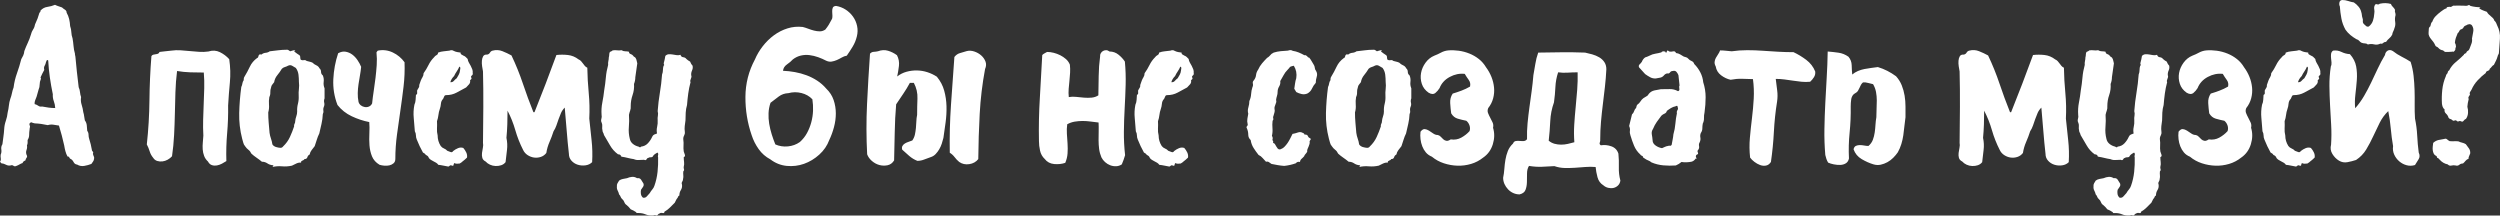
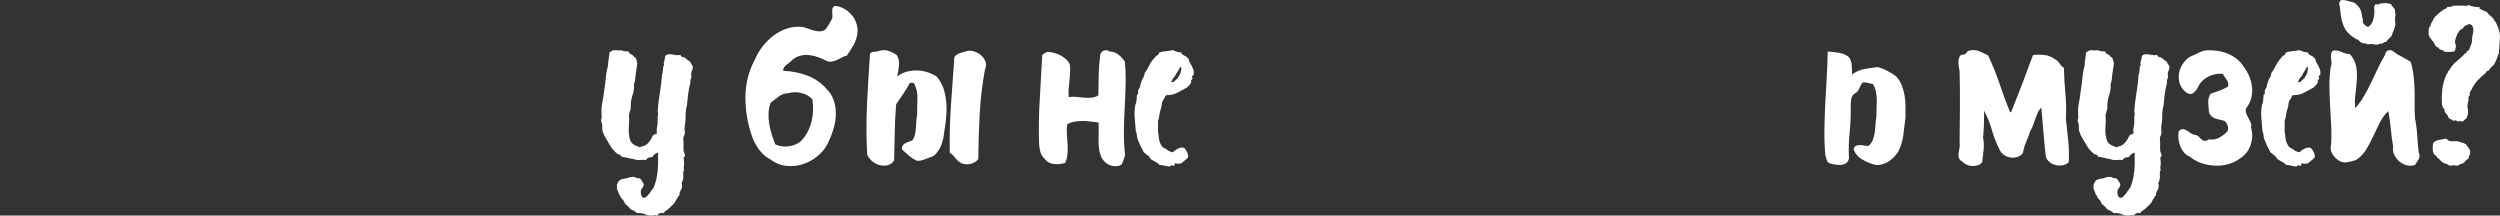
<svg xmlns="http://www.w3.org/2000/svg" xml:space="preserve" width="96.587mm" height="8.326mm" style="shape-rendering:geometricPrecision; text-rendering:geometricPrecision; image-rendering:optimizeQuality; fill-rule:evenodd; clip-rule:evenodd" viewBox="0 0 3597336 310084">
  <rect x="0" y="0" width="3597336" height="310084" fill="#333333" stroke="none" />
  <defs>
    <style type="text/css">  .fil0 {fill:white;fill-rule:nonzero}  </style>
  </defs>
  <g id="Слой_x0020_1">
    <g id="_691645344">
-       <path class="fil0" d="M133705 221051c212,1471 629,2786 1263,3944 629,1155 734,2469 313,3940 -209,1471 -734,2734 -1575,3784 -842,1050 -1575,2101 -2209,3155 -3151,1259 -6566,2205 -10246,2838 -3680,629 -7095,0 -10250,-1892 -2313,-212 -4045,-1471 -5203,-3784 -1155,-2313 -2786,-3892 -4887,-4730 -212,-421 -421,-685 -633,-790 -209,-104 -417,-264 -629,-473 421,-421 317,-842 -317,-1263 -629,-421 -1363,-629 -2205,-629 -1263,-2313 -2261,-4834 -2998,-7568 -734,-2734 -1311,-5468 -1732,-8198 -1050,-4838 -2209,-9620 -3471,-14350 -1259,-4730 -2626,-9512 -4097,-14347 -2734,-421 -5415,-842 -8041,-1263 -2629,-421 -5307,-209 -8041,633 -6518,-1475 -12719,-2313 -18607,-2525 -1050,-209 -1944,-421 -2678,-629 -737,-212 -1527,-525 -2365,-946 -1054,209 -1840,682 -2365,1419 -525,734 -581,1628 -160,2682 633,1050 790,2101 473,3151 -313,1050 -473,2104 -473,3155 -421,2521 -629,5099 -629,7725 0,2629 -737,5099 -2209,7412 0,1263 0,2574 0,3940 0,1367 -313,2577 -946,3628 421,2313 212,4574 -629,6779 -842,2209 -842,4469 0,6782 1050,1680 1102,3099 156,4257 -946,1155 -1523,2469 -1732,3940 -2313,842 -3680,2101 -4101,3784 -1471,421 -2890,1050 -4257,1892 -1367,842 -2890,1575 -4574,2209 -1680,838 -3099,786 -4257,-160 -1155,-946 -2574,-1102 -4257,-473 -2313,421 -4518,52 -6622,-1102 -2101,-1155 -4309,-1840 -6622,-2048 -421,-421 -734,-790 -946,-1106 -209,-313 -525,-682 -946,-1102 1054,-1471 1419,-3102 1106,-4887 -317,-1788 -369,-3523 -160,-5203 1054,-2313 1367,-4838 946,-7568 -421,-2734 108,-5255 1579,-7568 421,-3575 894,-7147 1419,-10723 525,-3575 894,-7147 1102,-10723 209,-4205 998,-8250 2365,-12138 1367,-3892 2261,-7937 2682,-12142 838,-3363 1419,-6674 1732,-9933 317,-3259 998,-6466 2052,-9617 1050,-2734 1840,-5468 2365,-8201 525,-2734 1311,-5464 2365,-8198 838,-6939 2469,-13769 4887,-20496 2417,-6730 4466,-13456 6149,-20183 1050,-1683 1996,-3467 2838,-5363 842,-1892 1367,-3993 1575,-6306 1471,-3993 3102,-7885 4890,-11669 1784,-3784 3311,-7777 4570,-11982 633,-2734 1683,-5203 3155,-7412 1471,-2205 2417,-4674 2838,-7408 2734,-5676 4834,-11248 6306,-16715 1054,-629 1579,-1680 1579,-3151 2734,-2942 5989,-4678 9773,-5203 3784,-525 7464,-1523 11039,-2998 1680,842 3363,1527 5043,2052 1683,525 3367,1102 5047,1732 1050,1054 2417,2104 4101,3155 1680,1050 2521,2521 2521,4413 1683,2946 2890,5993 3628,9147 734,3151 1207,6518 1419,10090 1050,2942 1628,5888 1732,8831 108,2942 685,5885 1736,8827 629,3575 1102,7255 1419,11039 317,3784 998,7464 2048,11036l0 946c212,629 317,1210 317,1736 0,525 104,998 317,1419 1259,14295 2838,29010 4730,44146 1050,2313 1680,4678 1892,7095 209,2417 734,4782 1575,7095 -629,3784 -369,7464 790,11039 1155,3572 1944,7147 2365,10719 629,1892 1050,3836 1259,5836 212,1996 529,3940 946,5833 1683,2313 2629,4782 2838,7412 212,2626 421,5203 633,7725 1259,1683 1892,3575 1892,5676 0,2101 313,4101 946,5993 842,2521 1575,5095 2205,7725 633,2629 1158,5203 1579,7725 0,1054 421,1944 1259,2682 842,737 946,1736 317,2994zm-54239 -65588c-209,-3575 -890,-6887 -2048,-9933 -1155,-3050 -1628,-6361 -1419,-9933 -1680,-7989 -3099,-16030 -4257,-24123 -1155,-8097 -1944,-16242 -2365,-24440 -421,-629 -1050,-842 -1892,-629 -421,629 -842,1575 -1263,2838 -417,2101 -1102,3940 -2048,5516 -946,1579 -1102,3523 -473,5836 -1050,1680 -1944,3363 -2682,5043 -734,1683 -1523,3363 -2365,5047 -417,421 -417,946 0,1575 421,633 421,1263 0,1892 -1050,2313 -1575,4782 -1575,7412 0,2626 -525,5099 -1575,7412 -421,1680 -894,3363 -1419,5043 -525,1683 -998,3363 -1419,5047 -633,1680 -1315,3415 -2052,5203 -734,1788 -998,3628 -786,5520 1892,417 3624,1207 5203,2365 1575,1155 3415,1523 5516,1102 3155,629 6309,1155 9460,1575 3155,421 6309,633 9460,633zm167128 -82620c4413,-633 8831,-790 13244,-473 4413,313 8831,682 13244,1102 4413,421 8883,790 13401,1102 4522,317 8987,160 13404,-473 5885,-1892 11404,-1575 16555,946 5151,2525 9617,5888 13401,10093 1683,11352 1996,22492 946,33427 -1050,10931 -1892,21967 -2521,33111 209,13453 -264,26801 -1419,40045 -1158,13244 -1523,26596 -1106,40049 -1892,1263 -4045,2521 -6462,3784 -2417,1263 -4834,2101 -7255,2521 -2417,421 -4782,264 -7095,-473 -2309,-734 -4201,-2469 -5676,-5203 -2521,-2313 -4361,-4991 -5516,-8041 -1158,-3047 -1840,-6201 -2052,-9460 -209,-3259 -156,-6570 160,-9933 313,-3363 577,-6622 786,-9773 -417,-7568 -525,-15136 -313,-22704 209,-7568 473,-15136 786,-22704 317,-7568 581,-15136 790,-22704 212,-7568 0,-15136 -629,-22704 -6518,0 -12983,-108 -19393,-317 -6414,-212 -12771,-842 -19080,-1892 -1259,10090 -2048,20287 -2365,30589 -313,10298 -577,20548 -786,30745 -212,10194 -581,20444 -1106,30745 -525,10298 -1523,20496 -2994,30585 -1683,1892 -3732,3523 -6149,4890 -2417,1367 -4939,2205 -7568,2521 -2629,317 -5151,104 -7568,-629 -2417,-737 -4361,-2261 -5833,-4574 -2313,-2734 -3996,-5833 -5047,-9304 -1050,-3467 -2417,-6779 -4101,-9933 2313,-21233 3575,-42411 3784,-63539 212,-21129 1158,-42310 2838,-63543 633,-1050 1527,-1732 2682,-2048 1155,-317 2313,-525 3467,-629 1158,-104 2261,-369 3311,-790 1054,-421 1788,-1263 2209,-2521 2521,-421 5255,-737 8198,-946 2946,-212 5888,-525 8831,-946zm141589 946c3993,-421 7989,-894 11982,-1419 3996,-525 7989,-790 11982,-790 1054,-209 2000,-52 2838,473 842,525 1683,1102 2525,1736 1259,-421 2521,-790 3784,-1106 1259,-313 2521,-577 3784,-786 -421,421 -842,786 -1263,1102 -421,317 -421,790 0,1419 1050,842 2156,1683 3311,2521 1158,842 2261,1579 3311,2209 1050,629 1575,1631 1575,2998 0,1363 212,2574 633,3624 1259,842 2734,1106 4413,790 1683,-317 3050,52 4101,1102 1471,421 2942,790 4413,1106 1471,313 2838,786 4101,1419 1680,1680 3520,2942 5516,3784 2000,838 3523,2309 4574,4413 1471,1263 2209,2942 2209,5047 0,2101 842,3784 2521,5043 1263,2942 1683,6045 1263,9304 -421,3259 0,6358 1259,9304l0 14503c-838,2104 -998,4205 -473,6309 529,2101 264,4201 -786,6306 -633,1680 -790,3363 -473,5047 313,1680 52,3363 -790,5043 -209,4834 -842,9512 -1892,14034 -1050,4518 -2101,9091 -3155,13717 -1471,2942 -2678,5993 -3624,9144 -946,3155 -1944,6201 -2998,9147 -1471,1892 -2942,3784 -4413,5676 -1471,1892 -2417,3993 -2838,6306 -1680,842 -2786,2156 -3311,3940 -525,1788 -1944,2682 -4257,2682 -209,629 -629,1102 -1263,1419 -629,317 -1207,577 -1732,790 -525,209 -998,525 -1419,946 -421,421 -525,1050 -317,1892 -2313,-212 -4574,209 -6779,1259 -2209,1054 -4361,2104 -6466,3155 -4834,1050 -9564,1367 -14190,946 -4626,-421 -9248,-104 -13874,946 421,-421 842,-894 1259,-1419 421,-525 212,-894 -629,-1102 -2942,-212 -5572,-1106 -7885,-2682 -2313,-1575 -4939,-2365 -7881,-2365 -2525,-2101 -5099,-4048 -7728,-5833 -2626,-1788 -5095,-3732 -7408,-5836 -1054,-2313 -2473,-4149 -4257,-5516 -1788,-1367 -3311,-2998 -4574,-4890 -1471,-1680 -2417,-3467 -2838,-5360 -421,-1892 -946,-3784 -1575,-5676 -3155,-12194 -4574,-24544 -4257,-37051 313,-12510 1311,-24965 2994,-37368 842,-1683 1367,-3367 1575,-5047 212,-1683 842,-3259 1892,-4730 0,-842 52,-1683 160,-2521 104,-842 365,-1579 786,-2209 2946,-4834 5572,-9725 7885,-14663 2313,-4942 5780,-9091 10406,-12455 842,-212 1367,-685 1575,-1419 212,-737 421,-1423 633,-2052 209,-629 577,-1155 1102,-1575 525,-421 1523,-421 2994,0 1683,-1471 3680,-2313 5993,-2525 2313,-209 4309,-946 5993,-2205zm26172 20812c-1471,842 -2994,1471 -4574,1892 -1575,421 -2994,1263 -4257,2521 -1892,3155 -4045,6201 -6462,9147 -2417,2942 -3944,6306 -4574,10090 -842,1263 -1736,2417 -2682,3467 -946,1050 -1523,2417 -1732,4101 -842,2313 -1210,4678 -1106,7095 108,2417 -365,4678 -1419,6779 -629,3575 -786,7255 -473,11039 317,3784 -52,7460 -1102,11036 0,4834 209,9721 629,14663 421,4939 842,9829 1263,14663 421,2942 1102,5728 2048,8358 946,2626 1631,5412 2052,8354 629,1054 1575,1944 2838,2682 1259,737 2521,1210 3784,1419 1471,421 3047,682 4730,790 1680,104 3047,-581 4097,-2052 4205,-3993 7464,-8514 9777,-13557 2313,-5047 4309,-10093 5993,-15136 -212,-1475 0,-2734 629,-3784 629,-1054 946,-2209 946,-3471 212,-2521 737,-4939 1575,-7252 842,-2313 1263,-4626 1263,-6939 -209,-3784 156,-7516 1102,-11192 946,-3680 1315,-7412 1106,-11196 -212,-3363 -104,-6726 313,-10090 421,-3367 421,-6730 0,-10093 0,-3572 -209,-7095 -629,-10563 -421,-3467 -1680,-6674 -3784,-9617 -1680,-1054 -3467,-2104 -5360,-3155 -1892,-1050 -3888,-1050 -5993,0zm129291 -21758c7568,-1471 14768,-577 21598,2678 6834,3259 12458,7937 16872,14034 421,11773 -52,23442 -1419,35003 -1367,11564 -2890,23073 -4574,34530 -1680,11456 -3311,23021 -4887,34690 -1575,11665 -2365,23282 -2365,34842 0,2734 -842,4838 -2521,6309 -1683,1471 -3680,2469 -5993,2994 -2313,525 -4730,682 -7252,473 -2525,-209 -4834,-629 -6939,-1263 -5255,-3151 -8883,-7199 -10879,-12138 -1996,-4942 -3207,-10250 -3628,-15926 -417,-5676 -473,-11404 -156,-17185 317,-5784 264,-11196 -156,-16242 -8622,-1680 -17028,-4466 -25230,-8354 -8198,-3892 -15028,-9304 -20496,-16242 -4626,-11982 -6622,-24384 -5993,-37207 633,-12827 2946,-25230 6939,-37211 3784,-2104 7412,-2838 10879,-2209 3467,629 6622,1996 9460,4101 2838,2101 5360,4782 7568,8041 2209,3259 3940,6466 5203,9617 -421,4205 -998,8358 -1736,12458 -734,4097 -1419,8250 -2048,12455 -629,4205 -998,8462 -1102,12771 -108,4309 261,8566 1102,12771 629,2101 1788,3784 3467,5047 1683,1259 3575,2048 5676,2365 2104,313 4101,52 5993,-790 1892,-842 3363,-2313 4413,-4413 633,-6097 1419,-12194 2365,-18291 946,-6097 1788,-12246 2525,-18447 734,-6201 1315,-12350 1732,-18447 421,-6097 317,-12194 -313,-18291 421,-842 1050,-1680 1892,-2521zm73473 154517c-629,-2104 -2101,-3575 -4413,-4417 -421,-838 -998,-1523 -1736,-2048 -737,-525 -1523,-998 -2365,-1419 -1683,-2942 -3259,-5993 -4730,-9144 -1471,-3155 -2838,-6309 -4101,-9460 -838,-1892 -1259,-3892 -1259,-5993 0,-2101 -525,-4101 -1579,-5993 -421,-6306 -946,-12667 -1575,-19077 -629,-6414 -317,-12771 946,-19077 1050,-2313 1628,-4678 1736,-7095 104,-2421 261,-4786 473,-7095 1471,-633 2048,-1840 1732,-3628 -313,-1788 -52,-3207 790,-4257 629,-1050 1210,-2048 1736,-2994 525,-946 682,-2052 473,-3311 421,-1054 786,-2104 1102,-3155 317,-1050 682,-2104 1102,-3155 633,-1680 1471,-3363 2525,-5043 1050,-1683 1575,-3575 1575,-5676 2734,-3784 5099,-7728 7095,-11825 1996,-4101 4678,-7833 8041,-11196 842,-1263 1996,-2261 3467,-2998 1471,-734 2209,-1944 2209,-3624 2734,-1050 5468,-1683 8198,-1892 2734,-212 5468,-525 8201,-946 842,-421 1840,-633 2994,-633 1158,0 2156,317 2994,946 1683,842 3367,1419 5047,1736 1683,317 3363,577 5047,790 -212,1259 156,2153 1102,2678 946,529 1944,1106 2994,1736 1263,421 2313,1050 3155,1892 842,842 1788,1788 2838,2838 212,1892 790,3628 1736,5203 946,1579 1840,3155 2678,4730 842,1579 1579,3207 2209,4890 629,1680 842,3467 629,5360 421,1471 0,2682 -1259,3628 -1263,946 -1471,2048 -633,3311 421,838 317,1523 -313,2048 -633,525 -1158,998 -1579,1419 421,2313 -52,4257 -1419,5833 -1363,1579 -2782,3102 -4257,4574 -4622,2521 -9196,4991 -13717,7412 -4518,2417 -9512,3624 -14976,3624 -1471,0 -2417,633 -2838,1892 -421,1263 -946,2417 -1579,3471 -1892,1892 -2942,4201 -3151,6935 -212,2734 -737,5255 -1579,7568 -1050,2942 -1732,5888 -2048,8831 -317,2942 -998,5885 -2048,8831 209,3572 209,7039 0,10406 -212,3363 104,6726 946,10090 0,5468 1471,10510 4413,15136 1263,1683 2838,2890 4730,3628 1892,734 3467,1840 4730,3311 1471,421 2994,998 4574,1732 1575,737 2890,264 3940,-1419 2104,-1680 4413,-3047 6939,-4097 2521,-1054 5043,-1158 7568,-317 1680,1892 3099,4048 4257,6466 1155,2417 1523,4887 1102,7408 -2101,2104 -4413,4101 -6939,5993l-629 629c-209,212 -525,421 -946,633 -842,421 -1471,838 -1892,1259 -1471,212 -2838,317 -4101,317 -1259,0 -2521,-317 -3784,-946 -629,842 -998,1840 -1102,2994 -104,1158 -1315,1210 -3628,160 -838,0 -1523,261 -2048,786 -525,525 -1102,894 -1736,1106 -2521,-421 -4991,-894 -7408,-1419 -2417,-525 -4782,-894 -7095,-1106 -842,-1259 -1892,-2257 -3155,-2994 -1263,-737 -2521,-1419 -3784,-2048 -1263,-633 -2469,-1315 -3628,-2052 -1155,-734 -2153,-1628 -2994,-2678zm36265 -117939c-2734,2734 -4522,5676 -5363,8831 2104,209 3784,-421 5047,-1892 1263,-1471 2629,-2734 4101,-3784 1050,-1683 2048,-3415 2994,-5203 946,-1788 1523,-3732 1736,-5833 209,-1054 369,-2156 473,-3311 104,-1158 -369,-1948 -1419,-2365 -1050,2521 -2313,4834 -3784,6935 -1471,2104 -2734,4309 -3784,6622zm55498 -36578c4834,-1263 9512,-998 14030,786 4522,1788 8883,3840 13088,6149 6306,13248 11773,26753 16399,40522 4626,13769 9669,27487 15136,41152l1575 0c5468,-13665 10827,-27330 16082,-40991 5255,-13665 10406,-27434 15453,-41312 5464,-629 10983,-629 16555,0 5572,629 10667,2734 15293,6309 1471,629 2682,1471 3628,2521 946,1050 1840,2153 2678,3311 842,1155 1736,2313 2682,3467 946,1158 2156,2052 3628,2682 209,12194 894,24332 2048,36422 1158,12086 1419,24332 790,36738 1050,10510 2153,20917 3311,31218 1155,10298 1419,20812 790,31531 -2525,2525 -5732,4048 -9620,4574 -3888,525 -7620,209 -11196,-946 -3572,-1155 -6566,-3102 -8987,-5833 -2417,-2734 -3624,-5993 -3624,-9777 -1263,-11144 -2313,-22179 -3155,-33111 -842,-10931 -1788,-22075 -2838,-33427 -2313,2313 -4101,4890 -5360,7728 -1263,2838 -2417,5780 -3471,8827 -1050,3050 -2101,6097 -3151,9147 -1050,3047 -2417,5833 -4101,8354 -1680,5255 -3628,10406 -5833,15453 -2209,5047 -3732,10302 -4574,15766 -2101,2734 -4730,4626 -7885,5676 -3151,1054 -6358,1367 -9617,946 -3259,-421 -6358,-1575 -9304,-3467 -2942,-1892 -5147,-4413 -6622,-7568 -4622,-9039 -8354,-18499 -11192,-28380 -2838,-9881 -6570,-19237 -11196,-28064 0,6514 -104,13032 -317,19550 -209,6518 -629,13036 -1259,19550 1259,5888 1523,11721 786,17501 -734,5784 -1419,11617 -2048,17501 -1683,2104 -3784,3575 -6306,4417 -2525,838 -5203,1207 -8041,1102 -2838,-104 -5520,-737 -8041,-1892 -2525,-1155 -4626,-2682 -6309,-4574 -2521,-1259 -4097,-2994 -4730,-5203 -629,-2205 -786,-4570 -473,-7095 317,-2521 737,-5043 1263,-7568 525,-2521 577,-4834 156,-6935 212,-17241 369,-34373 473,-51401 108,-17028 -52,-34161 -473,-51401 -421,-2101 -838,-4570 -1259,-7408 -421,-2838 -525,-5520 -317,-8041 209,-2525 842,-4678 1892,-6466 1050,-1788 3047,-2577 5993,-2365 1680,-421 2942,-1367 3784,-2838 838,-1471 2101,-2417 3784,-2838z" />
-       <path class="fil0" d="M994578 108162c421,1050 529,1996 317,2838 -209,838 -473,1628 -790,2365 -313,734 -577,1523 -786,2365 -212,838 -104,1680 313,2521 -1471,5464 -2574,10931 -3311,16399 -734,5464 -1311,10931 -1732,16395 -1050,3575 -1683,7255 -1892,11039 -212,3784 -317,7460 -317,11036 -421,2942 -790,5728 -1102,8358 -317,2626 -264,5412 156,8354 212,1892 -156,3680 -1102,5363 -946,1680 -1315,3572 -1106,5676 421,2942 529,5780 317,8514 -209,2730 -104,5568 317,8514 421,1259 946,2786 1575,4570 629,1788 104,2998 -1575,3628 0,2313 156,4626 473,6939 313,2313 156,4622 -473,6935 -212,1054 -104,2156 313,3311 421,1158 108,2261 -946,3311 -209,1892 -209,3732 0,5520 212,1788 108,3520 -313,5203 0,1471 -421,2838 -1263,4101 -842,1259 -946,2626 -317,4097 421,2946 -104,5572 -1575,7885 -1471,2313 -2209,4939 -2209,7885 -1050,421 -1680,1050 -1892,1892 -209,838 -629,1575 -1259,2205 -842,1054 -1471,2104 -1892,3155 -421,1050 -946,2101 -1579,3155 -2309,2313 -4622,4626 -6935,6935 -2313,2313 -4942,4313 -7885,5993 0,1683 -894,2313 -2682,1892 -1784,-421 -3203,-209 -4257,629 -1050,212 -1944,842 -2678,1892 -737,1054 -1736,1263 -2998,633 -838,-421 -1680,-421 -2521,0 -842,421 -1680,525 -2521,313 -3363,212 -6570,-313 -9620,-1575 -3047,-1263 -6253,-1892 -9617,-1892l-3155 0c-417,-842 -838,-1367 -1259,-1575 -2104,-1471 -4522,-2734 -7255,-3784 -838,-1050 -1732,-2104 -2678,-3155 -946,-1050 -1944,-1996 -2998,-2838 -1680,-1050 -2838,-2469 -3467,-4257 -629,-1788 -1683,-3311 -3155,-4574 -1050,-838 -1784,-1892 -2205,-3151 -421,-1263 -1158,-2417 -2209,-3471 -421,-1892 -1102,-3732 -2048,-5516 -946,-1788 -1315,-3732 -1106,-5836 -209,-1680 52,-3203 790,-4570 737,-1367 1523,-2682 2365,-3944 1683,-1259 3520,-2048 5520,-2365 1996,-313 3940,-682 5833,-1102 2313,-1050 4730,-1683 7252,-1892 2525,-209 4942,421 7255,1892 2521,-421 4413,264 5676,2048 1259,1788 2417,3628 3467,5520 629,1683 473,3259 -473,4730 -946,1471 -1944,2942 -2994,4413 -421,1892 -473,3892 -160,5993 317,2101 1315,3888 2998,5360 2313,421 4205,-261 5676,-2048 1471,-1788 2838,-3311 4097,-4574 1054,-1892 2261,-3624 3628,-5203 1367,-1575 2365,-3311 2994,-5203 2313,-6514 3840,-13244 4574,-20179 737,-6939 998,-13769 790,-20499 -421,-1259 -421,-2521 0,-3784 421,-1259 104,-2417 -946,-3467 -1050,629 -2104,1263 -3155,1892 -1050,629 -1996,1471 -2838,2521 -629,1683 -1788,2473 -3467,2365 -1683,-104 -3050,264 -4101,1106 -629,0 -1102,261 -1419,786 -317,525 -629,998 -946,1419 -317,421 -734,685 -1263,790 -525,104 -1207,-52 -2048,-473 -2521,0 -5047,104 -7568,317 -2521,209 -4939,-212 -7252,-1263 -2946,-421 -5836,-998 -8674,-1736 -2838,-734 -5728,-1311 -8671,-1732 -209,-212 -842,-633 -1892,-1263l946 0c-842,-1471 -2313,-2209 -4413,-2209 -4838,-3572 -8674,-7881 -11512,-12928 -2838,-5047 -5728,-9985 -8671,-14820 -209,-1263 -629,-2417 -1263,-3471 -629,-1050 -946,-2205 -946,-3467 -421,-1683 -525,-3415 -313,-5203 209,-1788 0,-3523 -633,-5203 -1050,-1892 -1259,-3836 -629,-5833 629,-2000 737,-3944 317,-5836 -421,-6097 -52,-12034 1102,-17814 1155,-5784 2048,-11617 2682,-17501 1050,-6097 1840,-12194 2365,-18291 525,-6097 1628,-12194 3311,-18291 -212,-1892 -108,-3732 313,-5516 421,-1788 633,-3523 633,-5203 421,-1475 629,-2894 629,-4261 0,-1363 317,-2574 946,-3624 629,-421 1315,-737 2048,-946 737,-212 1315,-633 1736,-1263 2313,-421 4466,-473 6466,-156 1996,313 4149,261 6462,-160 1683,1054 3471,1579 5363,1579 1892,0 3676,209 5360,629 0,1683 790,2786 2365,3311 1575,525 2786,1315 3628,2365 421,842 998,1419 1732,1736 737,317 1315,790 1736,1419 842,1263 1367,2574 1575,3940 212,1367 529,2682 946,3944 -417,3363 -890,6674 -1419,9933 -525,3255 -998,6566 -1419,9933 0,3363 -629,6622 -1892,9773 421,5468 -261,10775 -2048,15926 -1788,5151 -2682,10458 -2682,15926 212,2309 -52,4466 -786,6462 -737,1996 -1315,4048 -1736,6149 421,5888 369,11721 -156,17501 -525,5784 -52,11512 1419,17188 629,2942 2153,5360 4570,7252 2421,1892 5099,3155 8041,3784 421,421 1002,737 1736,946 737,209 1315,-104 1736,-946 3993,-421 7304,-2048 9933,-4887 2626,-2838 4678,-5941 6149,-9304 629,-1471 1575,-2521 2838,-3155 1259,-629 2626,-1155 4097,-1575 -629,-3155 -577,-6306 160,-9460 734,-3155 998,-6306 786,-9460 -209,-2313 -104,-4522 317,-6622 421,-2104 317,-4309 -317,-6622 633,-8831 1683,-17606 3155,-26332 1471,-8723 2521,-17501 3155,-26328 842,-2104 1259,-4257 1259,-6466 0,-2209 317,-4257 946,-6149 842,-421 1054,-998 633,-1736 -421,-734 -525,-1523 -317,-2365 421,-1680 842,-3363 1263,-5043 421,-1683 734,-3367 946,-5047 1471,-1471 3099,-2261 4887,-2365 1788,-104 3628,0 5520,313 1892,317 3784,633 5676,946 1892,317 3784,160 5676,-473 629,2104 1944,3259 3940,3471 1996,209 3523,1050 4574,2521 842,842 1680,1523 2521,2052 842,525 1788,1102 2838,1732 421,1050 894,2052 1419,2998 525,946 1210,1836 2048,2678 633,2313 421,4626 -629,6939 -1050,2313 -1471,4626 -1263,6939zm208436 -99648c5047,842 9672,2626 13877,5360 4205,2734 7725,6097 10563,10090 2838,3996 4782,8462 5836,13404 1050,4939 946,9933 -317,14976 -1263,5259 -3259,10145 -5993,14663 -2734,4522 -5572,8883 -8514,13088 -2521,421 -4939,1315 -7252,2682 -2313,1367 -4678,2574 -7095,3628 -2417,1050 -4890,1784 -7412,2205 -2521,421 -5151,0 -7885,-1259 -3572,-1892 -7408,-3575 -11509,-5047 -4101,-1471 -8250,-2469 -12455,-2998 -4205,-525 -8358,-313 -12458,633 -4097,946 -7933,2786 -11509,5520 -2313,2521 -5151,4939 -8514,7252 -3363,2313 -5255,5360 -5676,9144 5676,212 11404,842 17185,1892 5784,1050 11352,2577 16715,4574 5360,1996 10458,4574 15293,7725 4834,3155 9144,6939 12928,11352 5047,4834 8622,10354 10723,16555 2104,6201 3155,12615 3155,19237 0,6622 -894,13244 -2682,19866 -1788,6622 -4045,12771 -6779,18447 -2942,7989 -7728,14980 -14350,20969 -6622,5993 -13926,10406 -21915,13244 -7989,2838 -16291,3836 -24913,2998 -8618,-842 -16503,-3996 -23650,-9460 -6726,-3575 -12298,-8462 -16712,-14663 -4413,-6201 -7777,-12879 -10090,-20026 -6097,-17658 -9095,-36053 -8987,-55182 104,-19133 4678,-37107 13717,-53923 2730,-6518 6462,-12827 11192,-18924 4730,-6093 10093,-11352 16082,-15766 5993,-4413 12510,-7725 19553,-9933 7043,-2209 14347,-2890 21915,-2048 2521,629 5151,1471 7885,2521 2734,1050 5516,1944 8354,2682 2838,734 5624,1102 8358,1102 2734,0 5360,-842 7885,-2521 1892,-2313 3572,-4678 5043,-7095 1475,-2417 2838,-4890 4101,-7412 842,-1263 1210,-2942 1102,-5047 -104,-2101 -209,-4201 -313,-6306 -104,-2101 156,-3940 786,-5520 633,-1575 2209,-2469 4730,-2678zm-68426 125503c-5255,212 -9881,1788 -13877,4730 -3993,2942 -7989,5993 -11982,9147 -1683,4834 -2629,9825 -2838,14976 -209,5151 104,10250 946,15296 842,5043 2048,10090 3628,15136 1575,5043 3311,9881 5203,14503 5676,2525 11721,3471 18131,2838 6414,-629 12142,-2730 17185,-6306 4205,-3784 7624,-8093 10250,-12928 2629,-4838 4678,-9989 6149,-15453 1471,-5468 2313,-10983 2521,-16555 212,-5572 -104,-11091 -946,-16555 -4201,-4413 -9460,-7412 -15766,-8987 -6306,-1575 -12507,-1523 -18604,156zm128658 -60228c5047,-1892 9881,-2156 14507,-790 4622,1367 8935,3523 12928,6466 2521,4834 3467,9933 2838,15293 -629,5363 -1471,10458 -2521,15296 3993,-3155 8462,-5415 13401,-6782 4942,-1367 9985,-1996 15136,-1892 5151,104 10145,946 14980,2525 4834,1575 9356,3728 13557,6462 5047,6097 8570,12771 10566,20026 1996,7252 3099,14715 3311,22388 209,7672 -212,15397 -1263,23177 -1050,7777 -2101,15241 -3155,22388 -629,2734 -1419,5520 -2365,8358 -946,2838 -2153,5520 -3624,8041 -1471,2521 -3207,4834 -5203,6939 -1996,2101 -4361,3572 -7095,4413 -3155,1050 -6309,2209 -9460,3467 -3155,1263 -6414,1892 -9777,1892 -4205,-1680 -8041,-3993 -11509,-6935 -3471,-2946 -6887,-5993 -10250,-9147 -629,-2101 -525,-3888 317,-5360 842,-1471 2048,-2682 3624,-3628 1579,-946 3367,-1732 5363,-2365 1996,-629 3732,-1259 5203,-1892 1892,-2730 3151,-5624 3784,-8671 629,-3047 1102,-6149 1419,-9304 313,-3151 525,-6306 629,-9460 104,-3151 473,-6306 1102,-9460 0,-7777 160,-15609 473,-23490 317,-7885 -1419,-15401 -5203,-22548l-5676 0c-2942,5464 -6093,10667 -9460,15609 -3363,4939 -6779,10037 -10298,15293 -1158,13456 -1840,26909 -2052,40366 -209,13453 -525,26909 -894,40362 -2313,3784 -5464,6097 -9352,6939 -3944,838 -7885,734 -11773,-317 -3944,-1050 -7516,-2994 -10827,-5833 -3259,-2838 -5572,-6045 -6834,-9620 -1259,-24176 -1311,-48299 -156,-72370 1155,-24071 2574,-48195 4257,-72370 1471,-1680 3259,-2574 5360,-2682 2104,-104 4101,-365 5993,-786zm128029 -317c3363,-842 6939,-629 10723,629 3784,1263 7095,3155 9933,5676 2838,2525 4887,5468 6149,8831 1259,3363 1050,6939 -633,10723 -3993,21442 -6570,42939 -7725,64485 -1158,21550 -1840,43256 -2048,65119 -3155,3993 -7464,6414 -12931,7252 -5464,842 -10302,-209 -14507,-3151 -2521,-2104 -4730,-4417 -6622,-6939 -1892,-2521 -4201,-4626 -6935,-6306 -421,-23125 156,-46146 1732,-69059 1579,-22917 3207,-45830 4890,-68746 2313,-2942 5099,-4834 8354,-5676 3259,-842 6466,-1788 9620,-2838zm115414 1263c3151,0 6358,421 9617,1259 3259,842 6358,2000 9304,3471 2942,1471 5676,3311 8198,5520 2521,2205 4413,4887 5676,8041 421,3784 525,7620 317,11509 -212,3888 -525,7777 -946,11669 -421,3888 -790,7777 -1106,11665 -313,3888 -261,7833 160,11825 3363,-629 6883,-734 10563,-313 3680,417 7412,786 11196,1102 3784,317 7464,317 11036,0 3575,-317 6834,-1419 9777,-3311 209,-9460 369,-18816 473,-28064 104,-9252 786,-18607 2048,-28068 -209,-1471 104,-2942 946,-4413 842,-1471 1944,-2577 3311,-3311 1367,-737 2838,-1106 4413,-1106 1579,0 3207,633 4890,1892 4834,0 9144,1527 12928,4574 3784,3050 6834,6361 9144,9933 1054,11144 1419,22336 1106,33584 -317,11248 -790,22496 -1419,33744 -633,11244 -998,22492 -1106,33740 -104,11248 473,22440 1736,33584 -1263,4413 -2838,8831 -4730,13244 -2521,1683 -5255,2574 -8198,2682 -2942,104 -5780,-369 -8514,-1419 -2734,-1054 -5203,-2577 -7412,-4574 -2209,-1996 -3940,-4257 -5203,-6779 -1680,-3996 -2786,-8041 -3311,-12142 -525,-4101 -790,-8306 -790,-12615 0,-4309 56,-8566 160,-12771 104,-4205 52,-8410 -160,-12611 -3784,-421 -7620,-894 -11509,-1419 -3888,-529 -7725,-790 -11509,-790 -3784,0 -7568,317 -11352,946 -3784,629 -7360,1892 -10723,3784 -629,4413 -790,8987 -473,13717 317,4730 629,9460 946,14190 317,4730 317,9408 0,14034 -317,4622 -1419,9144 -3311,13557 -4834,1683 -10142,2261 -15926,1736 -5780,-525 -10354,-2994 -13717,-7412 -3363,-3151 -5568,-7095 -6622,-11825 -1050,-4730 -1575,-9300 -1575,-13717 -421,-20812 0,-41464 1263,-61964 1259,-20496 2417,-41152 3467,-61964 1050,-1050 2209,-1892 3467,-2521 1263,-633 2417,-1263 3471,-1892zm147891 152625c-629,-2104 -2101,-3575 -4413,-4417 -421,-838 -998,-1523 -1736,-2048 -737,-525 -1523,-998 -2365,-1419 -1683,-2942 -3259,-5993 -4730,-9144 -1471,-3155 -2838,-6309 -4101,-9460 -838,-1892 -1259,-3892 -1259,-5993 0,-2101 -525,-4101 -1579,-5993 -421,-6306 -946,-12667 -1575,-19077 -629,-6414 -317,-12771 946,-19077 1050,-2313 1628,-4678 1736,-7095 104,-2421 261,-4786 473,-7095 1471,-633 2048,-1840 1732,-3628 -313,-1788 -52,-3207 790,-4257 629,-1050 1210,-2048 1736,-2994 525,-946 682,-2052 473,-3311 421,-1054 786,-2104 1102,-3155 317,-1050 682,-2104 1102,-3155 633,-1680 1471,-3363 2525,-5043 1050,-1683 1575,-3575 1575,-5676 2734,-3784 5099,-7728 7095,-11825 1996,-4101 4678,-7833 8041,-11196 842,-1263 1996,-2261 3467,-2998 1471,-734 2209,-1944 2209,-3624 2734,-1050 5468,-1683 8198,-1892 2734,-212 5468,-525 8201,-946 842,-421 1840,-633 2994,-633 1158,0 2156,317 2994,946 1683,842 3367,1419 5047,1736 1683,317 3363,577 5047,790 -212,1259 156,2153 1102,2678 946,529 1944,1106 2994,1736 1263,421 2313,1050 3155,1892 842,842 1788,1788 2838,2838 212,1892 790,3628 1736,5203 946,1579 1840,3155 2678,4730 842,1579 1579,3207 2209,4890 629,1680 842,3467 629,5360 421,1471 0,2682 -1259,3628 -1263,946 -1471,2048 -633,3311 421,838 317,1523 -313,2048 -633,525 -1158,998 -1579,1419 421,2313 -52,4257 -1419,5833 -1363,1579 -2782,3102 -4257,4574 -4622,2521 -9196,4991 -13717,7412 -4518,2417 -9512,3624 -14976,3624 -1471,0 -2417,633 -2838,1892 -421,1263 -946,2417 -1579,3471 -1892,1892 -2942,4201 -3151,6935 -212,2734 -737,5255 -1579,7568 -1050,2942 -1732,5888 -2048,8831 -317,2942 -998,5885 -2048,8831 209,3572 209,7039 0,10406 -212,3363 104,6726 946,10090 0,5468 1471,10510 4413,15136 1263,1683 2838,2890 4730,3628 1892,734 3467,1840 4730,3311 1471,421 2994,998 4574,1732 1575,737 2890,264 3940,-1419 2104,-1680 4413,-3047 6939,-4097 2521,-1054 5043,-1158 7568,-317 1680,1892 3099,4048 4257,6466 1155,2417 1523,4887 1102,7408 -2101,2104 -4413,4101 -6939,5993l-629 629c-209,212 -525,421 -946,633 -842,421 -1471,838 -1892,1259 -1471,212 -2838,317 -4101,317 -1259,0 -2521,-317 -3784,-946 -629,842 -998,1840 -1102,2994 -104,1158 -1315,1210 -3628,160 -838,0 -1523,261 -2048,786 -525,525 -1102,894 -1736,1106 -2521,-421 -4991,-894 -7408,-1419 -2417,-525 -4782,-894 -7095,-1106 -842,-1259 -1892,-2257 -3155,-2994 -1263,-737 -2521,-1419 -3784,-2048 -1263,-633 -2469,-1315 -3628,-2052 -1155,-734 -2153,-1628 -2994,-2678zm36265 -117939c-2734,2734 -4522,5676 -5363,8831 2104,209 3784,-421 5047,-1892 1263,-1471 2629,-2734 4101,-3784 1050,-1683 2048,-3415 2994,-5203 946,-1788 1523,-3732 1736,-5833 209,-1054 369,-2156 473,-3311 104,-1158 -369,-1948 -1419,-2365 -1050,2521 -2313,4834 -3784,6935 -1471,2104 -2734,4309 -3784,6622z" />
-       <path class="fil0" d="M1862386 127712c421,-2521 786,-5047 1102,-7568 317,-2521 894,-5047 1736,-7568 1050,-6518 -104,-12510 -3471,-17974 -1050,209 -1996,421 -2838,629 -838,212 -1680,525 -2521,946 -629,842 -1263,1631 -1892,2365 -629,737 -1263,1419 -1892,2052 -2313,2309 -4205,4887 -5676,7725 -1471,2838 -3047,5624 -4730,8358 421,2730 -104,5307 -1575,7725 -1471,2417 -2209,4991 -2209,7725 0,2104 -317,4101 -946,5993 -629,1892 -1050,3784 -1263,5676 421,1263 473,2417 160,3467 -317,1050 -685,2104 -1106,3155 -421,1050 -786,2101 -1102,3155 -317,1050 -369,2205 -156,3467 421,1680 365,3311 -160,4887 -525,1579 -998,3207 -1419,4890 -629,1050 -734,2205 -313,3467 421,1263 104,2417 -946,3467 -421,3575 -473,7199 -160,10879 317,3680 52,7307 -786,10879 1259,1892 1471,3892 629,5993 1263,1263 1575,2629 946,4101 1263,209 2209,838 2838,1892 629,1050 1263,2153 1892,3311 629,1155 1315,2153 2048,2994 737,842 1840,1263 3311,1263 2525,-842 4626,-2104 6309,-3784 1680,-1683 3207,-3523 4570,-5520 1367,-1996 2629,-4153 3784,-6466 1158,-2313 2261,-4518 3311,-6622 2525,-421 5099,-1102 7728,-2048 2626,-946 5099,-682 7408,790 1054,209 1683,734 1892,1575 212,842 842,1050 1892,629 1683,212 2786,998 3311,2365 529,1367 1527,2365 2998,2998 1050,421 1315,1050 786,1892 -525,838 -998,1575 -1419,2205 212,1471 160,2838 -156,4101 -317,1263 -734,2469 -1263,3628 -525,1155 -1050,2365 -1575,3624 -525,1263 -682,2525 -473,3784 -629,1263 -1419,2365 -2365,3311 -946,946 -1628,2052 -2048,3311 -1050,1263 -2261,2473 -3628,3628 -1367,1155 -2153,2682 -2365,4574 -2521,-633 -4518,0 -5993,1892 -5255,1892 -10823,3151 -16712,3784 -2942,-212 -5993,-581 -9144,-1106 -3155,-525 -6201,-1102 -9147,-1732 -1259,-842 -2469,-1683 -3624,-2525 -1158,-838 -2577,-1050 -4257,-629 -1683,-1683 -3311,-3467 -4890,-5360 -1575,-1892 -3520,-3363 -5833,-4417 -2521,-3151 -4887,-6462 -7095,-9933 -2209,-3467 -3628,-7304 -4257,-11509 -2313,-2101 -3467,-4678 -3467,-7725 0,-3050 -633,-6045 -1892,-8987 -842,-1263 -790,-2365 156,-3311 946,-946 1210,-2052 790,-3311 -633,-2313 -737,-4730 -317,-7255 421,-2521 842,-4939 1263,-7252 -842,-2942 -790,-5993 156,-9144 946,-3155 1419,-6205 1419,-9147 1471,-3151 2313,-6462 2521,-9933 212,-3467 842,-6779 1892,-9933 842,-1680 1054,-3415 633,-5203 -421,-1788 0,-3311 1259,-4570 1892,-2313 2998,-4890 3311,-7728 317,-2838 1315,-5412 2998,-7725 1471,-3363 3363,-6414 5676,-9144 2313,-2734 4730,-5363 7252,-7885 1263,-629 2365,-1471 3311,-2525 946,-1050 1944,-2101 2994,-3151 842,-421 1892,-1050 3155,-1892 3363,-1050 6726,-1736 10090,-2052 3367,-313 6834,-577 10406,-786 2734,-1050 5047,-946 6939,313 2942,421 5833,1210 8671,2365 2838,1158 5520,2473 8041,3944 842,-212 1579,-160 2209,156 629,317 1158,685 1575,1102 421,421 842,894 1263,1423 421,525 1050,786 1892,786 1263,1471 2365,3050 3311,4730 946,1683 1944,3363 2994,5047 1054,1471 1631,3047 1736,4730 104,1680 685,3155 1736,4413 1680,2734 2048,5572 1102,8514 -946,2942 -1419,5888 -1419,8831 -2313,2521 -4153,5307 -5520,8358 -1363,3047 -3624,5412 -6779,7095 -2734,1050 -5464,1259 -8198,629 -2734,-629 -5255,-1575 -7568,-2838l-2838 -4730zm89555 -53923c3993,-421 7989,-894 11982,-1419 3996,-525 7989,-790 11982,-790 1054,-209 2000,-52 2838,473 842,525 1683,1102 2525,1736 1259,-421 2521,-790 3784,-1106 1259,-313 2521,-577 3784,-786 -421,421 -842,786 -1263,1102 -421,317 -421,790 0,1419 1050,842 2156,1683 3311,2521 1158,842 2261,1579 3311,2209 1050,629 1575,1631 1575,2998 0,1363 212,2574 633,3624 1259,842 2734,1106 4413,790 1683,-317 3050,52 4101,1102 1471,421 2942,790 4413,1106 1471,313 2838,786 4101,1419 1680,1680 3520,2942 5516,3784 2000,838 3523,2309 4574,4413 1471,1263 2209,2942 2209,5047 0,2101 842,3784 2521,5043 1263,2942 1683,6045 1263,9304 -421,3259 0,6358 1259,9304l0 14503c-838,2104 -998,4205 -473,6309 529,2101 264,4201 -786,6306 -633,1680 -790,3363 -473,5047 313,1680 52,3363 -790,5043 -209,4834 -842,9512 -1892,14034 -1050,4518 -2101,9091 -3155,13717 -1471,2942 -2678,5993 -3624,9144 -946,3155 -1944,6201 -2998,9147 -1471,1892 -2942,3784 -4413,5676 -1471,1892 -2417,3993 -2838,6306 -1680,842 -2786,2156 -3311,3940 -525,1788 -1944,2682 -4257,2682 -209,629 -629,1102 -1263,1419 -629,317 -1207,577 -1732,790 -525,209 -998,525 -1419,946 -421,421 -525,1050 -317,1892 -2313,-212 -4574,209 -6779,1259 -2209,1054 -4361,2104 -6466,3155 -4834,1050 -9564,1367 -14190,946 -4626,-421 -9248,-104 -13874,946 421,-421 842,-894 1259,-1419 421,-525 212,-894 -629,-1102 -2942,-212 -5572,-1106 -7885,-2682 -2313,-1575 -4939,-2365 -7881,-2365 -2525,-2101 -5099,-4048 -7728,-5833 -2626,-1788 -5095,-3732 -7408,-5836 -1054,-2313 -2473,-4149 -4257,-5516 -1788,-1367 -3311,-2998 -4574,-4890 -1471,-1680 -2417,-3467 -2838,-5360 -421,-1892 -946,-3784 -1575,-5676 -3155,-12194 -4574,-24544 -4257,-37051 313,-12510 1311,-24965 2994,-37368 842,-1683 1367,-3367 1575,-5047 212,-1683 842,-3259 1892,-4730 0,-842 52,-1683 160,-2521 104,-842 365,-1579 786,-2209 2946,-4834 5572,-9725 7885,-14663 2313,-4942 5780,-9091 10406,-12455 842,-212 1367,-685 1575,-1419 212,-737 421,-1423 633,-2052 209,-629 577,-1155 1102,-1575 525,-421 1523,-421 2994,0 1683,-1471 3680,-2313 5993,-2525 2313,-209 4309,-946 5993,-2205zm26172 20812c-1471,842 -2994,1471 -4574,1892 -1575,421 -2994,1263 -4257,2521 -1892,3155 -4045,6201 -6462,9147 -2417,2942 -3944,6306 -4574,10090 -842,1263 -1736,2417 -2682,3467 -946,1050 -1523,2417 -1732,4101 -842,2313 -1210,4678 -1106,7095 108,2417 -365,4678 -1419,6779 -629,3575 -786,7255 -473,11039 317,3784 -52,7460 -1102,11036 0,4834 209,9721 629,14663 421,4939 842,9829 1263,14663 421,2942 1102,5728 2048,8358 946,2626 1631,5412 2052,8354 629,1054 1575,1944 2838,2682 1259,737 2521,1210 3784,1419 1471,421 3047,682 4730,790 1680,104 3047,-581 4097,-2052 4205,-3993 7464,-8514 9777,-13557 2313,-5047 4309,-10093 5993,-15136 -212,-1475 0,-2734 629,-3784 629,-1054 946,-2209 946,-3471 212,-2521 737,-4939 1575,-7252 842,-2313 1263,-4626 1263,-6939 -209,-3784 156,-7516 1102,-11192 946,-3680 1315,-7412 1106,-11196 -212,-3363 -104,-6726 313,-10090 421,-3367 421,-6730 0,-10093 0,-3572 -209,-7095 -629,-10563 -421,-3467 -1680,-6674 -3784,-9617 -1680,-1054 -3467,-2104 -5360,-3155 -1892,-1050 -3888,-1050 -5993,0zm105641 -22075c5043,-421 10194,-261 15449,473 5259,737 10354,2104 15296,4101 4939,1996 9460,4626 13557,7885 4101,3255 7516,7199 10250,11825 3155,4201 5728,8775 7725,13717 2000,4939 3259,10037 3784,15293 529,5255 108,10458 -1259,15609 -1367,5151 -3732,9829 -7095,14034 -1050,2521 -1158,4887 -317,7095 842,2205 1892,4466 3155,6779 1259,2313 2417,4626 3467,6939 1050,2309 1263,4834 629,7568 2313,7568 2209,15449 -313,23650 -2525,8198 -7147,14611 -13877,19233 -5255,4205 -11088,7255 -17501,9147 -6410,1892 -12928,2730 -19550,2521 -6622,-209 -13140,-1367 -19550,-3467 -6414,-2104 -12142,-5255 -17188,-9460 -3572,-1471 -6462,-3523 -8671,-6149 -2209,-2629 -3940,-5572 -5203,-8831 -1263,-3259 -2101,-6674 -2521,-10250 -421,-3572 -421,-7147 0,-10719 2101,-2734 4149,-3996 6149,-3784 1996,209 3993,946 5989,2205 2000,1263 4048,2629 6149,4101 2104,1471 4309,2209 6622,2209 1683,421 3102,1259 4257,2521 1158,1263 2365,2469 3628,3628 1263,1155 2734,1892 4413,2205 1683,317 3784,-365 6309,-2048 5464,842 10510,0 15136,-2521 4626,-2525 8618,-5676 11982,-9460 842,-2734 790,-5468 -156,-8201 -946,-2734 -2469,-4939 -4574,-6622 -4205,-842 -8302,-1840 -12298,-2994 -3993,-1158 -7147,-3732 -9460,-7725 -629,-4626 -1102,-9516 -1419,-14663 -317,-5151 894,-9725 3628,-13717 4205,-1263 8410,-2682 12611,-4257 4205,-1579 8306,-3523 12298,-5836 842,-3572 212,-6779 -1892,-9617 -2101,-2838 -3993,-5728 -5676,-8671 -7356,-842 -14555,629 -21598,4413 -7043,3784 -11933,9144 -14663,16082 -1683,2734 -3732,5099 -6149,7095 -2417,1996 -5624,1840 -9620,-473 -4834,-3363 -8093,-7620 -9773,-12771 -1683,-5151 -2052,-10354 -1106,-15609 946,-5255 3102,-10198 6466,-14820 3363,-4626 7568,-7989 12615,-10093 3363,-1263 6570,-2734 9617,-4413 3047,-1683 6466,-2734 10250,-3155zm129604 3155c11352,-212 22600,-369 33740,-473 11144,-104 22391,52 33744,473 3151,629 6570,1471 10246,2521 3680,1050 7043,2469 10093,4257 3047,1788 5516,4101 7408,6939 1892,2838 2838,6253 2838,10250 -417,8406 -1102,16816 -2048,25226 -946,8410 -1944,16816 -2994,25226 -1050,8410 -1944,16820 -2682,25230 -734,8406 -1102,16816 -1102,25226 209,1471 0,2994 -633,4574 -629,1575 -104,2890 1579,3940 4834,-842 9829,-369 14980,1419 5147,1788 8566,5307 10246,10563 633,6518 842,13036 633,19553 -212,6514 525,12928 2205,19233 -421,2946 -1575,5311 -3467,7095 -1892,1788 -4048,2946 -6466,3471 -2417,525 -4939,473 -7568,-160 -2626,-629 -4887,-1784 -6779,-3467 -4417,-2734 -7307,-6674 -8674,-11825 -1363,-5151 -2257,-10037 -2678,-14663 -5047,-421 -10037,-421 -14980,0 -4939,421 -9881,790 -14820,1102 -4942,317 -9881,421 -14823,317 -4939,-104 -9825,-998 -14663,-2682 -6093,421 -12190,737 -18287,946 -6097,212 -12194,-209 -18291,-1259 -1892,2942 -2838,6570 -2838,10879 0,4309 -52,8514 -156,12611 -108,4101 -790,7780 -2052,11039 -1259,3259 -4097,5412 -8514,6462 -3151,0 -6149,-629 -8987,-1892 -2838,-1259 -5360,-3047 -7568,-5360 -2205,-2313 -3940,-4887 -5203,-7725 -1259,-2838 -1892,-5836 -1892,-8987 842,-3996 1419,-8253 1736,-12771 317,-4522 842,-8935 1575,-13244 737,-4309 1892,-8462 3471,-12458 1575,-3993 4045,-7568 7408,-10719 842,-2104 2156,-3311 3944,-3628 1784,-317 3676,-369 5676,-156 1996,209 3940,261 5833,156 1892,-104 3467,-998 4730,-2682 -209,-7777 52,-15505 790,-23177 734,-7672 1628,-15293 2678,-22861 1054,-7568 2104,-15188 3155,-22861 1050,-7676 1892,-15401 2521,-23177 1054,-5468 2000,-10935 2838,-16399 842,-5468 2209,-10827 4101,-16082zm28697 28380c-2313,6939 -3628,14034 -3944,21285 -313,7252 -998,14559 -2048,21915 -3155,8831 -4939,17922 -5360,27278 -421,9356 -1158,18656 -2209,27907 2521,2101 5307,3575 8358,4413 3047,842 6201,1263 9460,1263 3259,0 6518,-369 9773,-1102 3259,-737 6361,-1527 9304,-2365 -629,-8410 -682,-16820 -156,-25230 525,-8410 1207,-16816 2048,-25226 842,-8410 1575,-16768 2209,-25069 629,-8306 842,-16660 629,-25069 -4834,0 -9564,156 -14190,473 -4626,317 -9248,156 -13874,-473zm208756 14190c2313,7147 3467,14347 3467,21602 0,7252 -525,14555 -1575,21915 -633,2734 -894,5464 -790,8198 104,2734 -473,5363 -1736,7885 -417,2313 -629,4626 -629,6939 0,2313 -734,4518 -2209,6622 -838,2101 -1050,4257 -629,6462 421,2209 104,4469 -946,6782 -1050,1680 -1367,3520 -946,5516 421,2000 0,3836 -1263,5520 -1050,842 -1207,2048 -473,3628 737,1575 369,2574 -1102,2994 -1050,421 -1628,1315 -1736,2682 -104,1367 473,2257 1736,2678 -421,212 -790,317 -1102,317 -317,0 -685,104 -1106,317 -1471,2313 -3467,3784 -5989,4413 -2313,421 -4678,682 -7095,790 -2417,104 -4782,-52 -7095,-473 -1263,1050 -2577,1996 -3944,2838 -1363,838 -2782,1575 -4257,2205 -6093,421 -12086,369 -17974,-156 -5885,-525 -11561,-1944 -17028,-4257 -1471,-1263 -3047,-2209 -4730,-2838 -1680,-629 -3259,-1471 -4730,-2521 -209,-212 -365,-317 -473,-317 -104,0 -261,-104 -473,-317l-313 -313c-842,-421 -1367,-737 -1579,-946 212,-1054 -261,-1788 -1419,-2209 -1155,-421 -1944,-1050 -2365,-1892 -3993,-3575 -6987,-7777 -8987,-12615 -1996,-4834 -3732,-9773 -5203,-14820 -838,-2313 -1102,-4574 -786,-6779 313,-2209 -52,-4469 -1106,-6782 633,-2942 1315,-5728 2052,-8354 734,-2629 1419,-5415 2048,-8358 1471,-1263 2469,-2786 2994,-4574 525,-1788 1527,-3415 2998,-4887 209,-842 421,-1683 629,-2521 209,-842 629,-1579 1263,-2209 1680,-1050 3099,-2521 4257,-4413 1155,-1892 2574,-3471 4257,-4730 1471,-1054 2942,-1948 4413,-2682 1471,-737 2629,-1944 3467,-3628 2104,-2521 4782,-4153 8041,-4887 3259,-737 6361,-1315 9304,-1736 4205,0 8410,-52 12615,-156 4205,-104 8198,894 11982,2994 1683,-421 2313,-1628 1892,-3624 -421,-2000 -317,-3523 317,-4574 -212,-2521 -473,-4995 -790,-7412 -317,-2417 -577,-4887 -790,-7408 -629,-1683 -1575,-3259 -2838,-4730 -1259,-1475 -3047,-1892 -5360,-1263 -1680,0 -2994,682 -3940,2048 -946,1367 -2261,1840 -3944,1419 -1892,212 -3676,1367 -5360,3471 -1471,1471 -3155,2365 -5047,2678 -1892,317 -3888,685 -5989,1106 -2946,209 -5676,-369 -8201,-1736 -2521,-1367 -4939,-2890 -7252,-4574 -1471,-1680 -2942,-3311 -4413,-4887 -1471,-1575 -2946,-3207 -4417,-4887 -629,-1683 -313,-3102 946,-4257 1263,-1158 2313,-2365 3155,-3628 1050,-2734 2629,-4834 4730,-6306 1050,-421 2101,-790 3155,-1106 1050,-313 2101,-790 3151,-1419 2734,-1471 5520,-2417 8358,-2838 2838,-421 5728,-1050 8671,-1892 212,-629 1054,-1155 2525,-1575 842,209 1628,313 2365,313 734,0 1207,529 1419,1579 629,209 1050,52 1259,-473 212,-525 369,-1050 473,-1579 108,-525 369,-838 790,-946 421,-104 1263,369 2521,1419 1683,421 3523,369 5520,-156 1996,-525 3415,264 4257,2365 2104,212 4048,842 5833,1892 1788,1050 3523,2104 5203,3155 1263,421 2473,790 3628,1102 1158,317 2156,998 2994,2052 1263,1471 2838,2574 4730,3311 1892,734 3155,2153 3784,4257 3575,3572 6518,7620 8831,12138 2313,4522 3680,9199 4101,14034zm-37841 44779c-421,-1683 -160,-3207 786,-4574 946,-1367 1002,-2890 160,-4574 209,-1050 -104,-1575 -946,-1575 -842,0 -1471,209 -1892,629 -2313,421 -4522,1263 -6622,2525 -2104,1259 -4101,2626 -5993,4097 -421,1892 -1523,3207 -3311,3944 -1788,734 -3311,1732 -4574,2994 -2313,2942 -4518,5937 -6622,8987 -2101,3047 -3888,6358 -5360,9933 -1683,2521 -2261,5203 -1736,8041 525,2838 894,5624 1106,8358 0,1680 421,3151 1259,4413 842,1263 1944,2365 3311,3311 1367,946 2838,1736 4417,2365 1575,629 3099,1050 4570,1263 1475,-633 2894,-1263 4257,-1892 1367,-633 2786,-1054 4257,-1263 1054,-421 2052,-525 2998,-317 946,212 1732,-209 2365,-1259 421,-2525 894,-5047 1419,-7568 525,-2525 894,-5047 1102,-7568 1471,-5047 2417,-10145 2838,-15296 421,-5151 1158,-10142 2209,-14976zm62120 -90505c2942,0 5728,156 8354,473 2629,317 5415,577 8358,790 7360,-1050 14768,-1579 22231,-1579 7464,0 14876,264 22231,790 7360,525 14768,998 22231,1419 7464,421 14876,629 22231,629 6306,2946 12402,6626 18291,11039 5885,4413 10194,9985 12928,16712 421,2942 -156,5676 -1736,8201 -1575,2521 -3415,4730 -5516,6622 -4205,417 -8358,417 -12458,0 -4097,-421 -8198,-946 -12298,-1579 -4097,-629 -8198,-1207 -12298,-1732 -4097,-529 -8250,-790 -12455,-790 629,5464 1315,10931 2048,16399 737,5464 685,10931 -156,16395 -2313,14507 -3836,28958 -4574,43360 -734,14399 -2153,28853 -4257,43360 -1892,2942 -4257,4678 -7095,5203 -2838,525 -5676,261 -8514,-790 -2838,-1050 -5568,-2574 -8198,-4574 -2626,-1996 -4678,-4045 -6149,-6149 -1050,-9460 -1155,-18920 -317,-28380 842,-9460 1840,-18868 2998,-28220 1155,-9356 1996,-18712 2521,-28068 525,-9356 156,-18760 -1102,-28220 -5468,-212 -10827,-369 -16082,-473 -5255,-108 -10618,365 -16082,1419 -4838,-1054 -9408,-3207 -13717,-6466 -4309,-3259 -6887,-7516 -7728,-12771 -1259,-2313 -1784,-4469 -1575,-6466 209,-1996 790,-3888 1736,-5676 946,-1788 2048,-3572 3311,-5360 1259,-1788 2205,-3628 2838,-5520z" />
+       <path class="fil0" d="M994578 108162c421,1050 529,1996 317,2838 -209,838 -473,1628 -790,2365 -313,734 -577,1523 -786,2365 -212,838 -104,1680 313,2521 -1471,5464 -2574,10931 -3311,16399 -734,5464 -1311,10931 -1732,16395 -1050,3575 -1683,7255 -1892,11039 -212,3784 -317,7460 -317,11036 -421,2942 -790,5728 -1102,8358 -317,2626 -264,5412 156,8354 212,1892 -156,3680 -1102,5363 -946,1680 -1315,3572 -1106,5676 421,2942 529,5780 317,8514 -209,2730 -104,5568 317,8514 421,1259 946,2786 1575,4570 629,1788 104,2998 -1575,3628 0,2313 156,4626 473,6939 313,2313 156,4622 -473,6935 -212,1054 -104,2156 313,3311 421,1158 108,2261 -946,3311 -209,1892 -209,3732 0,5520 212,1788 108,3520 -313,5203 0,1471 -421,2838 -1263,4101 -842,1259 -946,2626 -317,4097 421,2946 -104,5572 -1575,7885 -1471,2313 -2209,4939 -2209,7885 -1050,421 -1680,1050 -1892,1892 -209,838 -629,1575 -1259,2205 -842,1054 -1471,2104 -1892,3155 -421,1050 -946,2101 -1579,3155 -2309,2313 -4622,4626 -6935,6935 -2313,2313 -4942,4313 -7885,5993 0,1683 -894,2313 -2682,1892 -1784,-421 -3203,-209 -4257,629 -1050,212 -1944,842 -2678,1892 -737,1054 -1736,1263 -2998,633 -838,-421 -1680,-421 -2521,0 -842,421 -1680,525 -2521,313 -3363,212 -6570,-313 -9620,-1575 -3047,-1263 -6253,-1892 -9617,-1892l-3155 0c-417,-842 -838,-1367 -1259,-1575 -2104,-1471 -4522,-2734 -7255,-3784 -838,-1050 -1732,-2104 -2678,-3155 -946,-1050 -1944,-1996 -2998,-2838 -1680,-1050 -2838,-2469 -3467,-4257 -629,-1788 -1683,-3311 -3155,-4574 -1050,-838 -1784,-1892 -2205,-3151 -421,-1263 -1158,-2417 -2209,-3471 -421,-1892 -1102,-3732 -2048,-5516 -946,-1788 -1315,-3732 -1106,-5836 -209,-1680 52,-3203 790,-4570 737,-1367 1523,-2682 2365,-3944 1683,-1259 3520,-2048 5520,-2365 1996,-313 3940,-682 5833,-1102 2313,-1050 4730,-1683 7252,-1892 2525,-209 4942,421 7255,1892 2521,-421 4413,264 5676,2048 1259,1788 2417,3628 3467,5520 629,1683 473,3259 -473,4730 -946,1471 -1944,2942 -2994,4413 -421,1892 -473,3892 -160,5993 317,2101 1315,3888 2998,5360 2313,421 4205,-261 5676,-2048 1471,-1788 2838,-3311 4097,-4574 1054,-1892 2261,-3624 3628,-5203 1367,-1575 2365,-3311 2994,-5203 2313,-6514 3840,-13244 4574,-20179 737,-6939 998,-13769 790,-20499 -421,-1259 -421,-2521 0,-3784 421,-1259 104,-2417 -946,-3467 -1050,629 -2104,1263 -3155,1892 -1050,629 -1996,1471 -2838,2521 -629,1683 -1788,2473 -3467,2365 -1683,-104 -3050,264 -4101,1106 -629,0 -1102,261 -1419,786 -317,525 -629,998 -946,1419 -317,421 -734,685 -1263,790 -525,104 -1207,-52 -2048,-473 -2521,0 -5047,104 -7568,317 -2521,209 -4939,-212 -7252,-1263 -2946,-421 -5836,-998 -8674,-1736 -2838,-734 -5728,-1311 -8671,-1732 -209,-212 -842,-633 -1892,-1263l946 0c-842,-1471 -2313,-2209 -4413,-2209 -4838,-3572 -8674,-7881 -11512,-12928 -2838,-5047 -5728,-9985 -8671,-14820 -209,-1263 -629,-2417 -1263,-3471 -629,-1050 -946,-2205 -946,-3467 -421,-1683 -525,-3415 -313,-5203 209,-1788 0,-3523 -633,-5203 -1050,-1892 -1259,-3836 -629,-5833 629,-2000 737,-3944 317,-5836 -421,-6097 -52,-12034 1102,-17814 1155,-5784 2048,-11617 2682,-17501 1050,-6097 1840,-12194 2365,-18291 525,-6097 1628,-12194 3311,-18291 -212,-1892 -108,-3732 313,-5516 421,-1788 633,-3523 633,-5203 421,-1475 629,-2894 629,-4261 0,-1363 317,-2574 946,-3624 629,-421 1315,-737 2048,-946 737,-212 1315,-633 1736,-1263 2313,-421 4466,-473 6466,-156 1996,313 4149,261 6462,-160 1683,1054 3471,1579 5363,1579 1892,0 3676,209 5360,629 0,1683 790,2786 2365,3311 1575,525 2786,1315 3628,2365 421,842 998,1419 1732,1736 737,317 1315,790 1736,1419 842,1263 1367,2574 1575,3940 212,1367 529,2682 946,3944 -417,3363 -890,6674 -1419,9933 -525,3255 -998,6566 -1419,9933 0,3363 -629,6622 -1892,9773 421,5468 -261,10775 -2048,15926 -1788,5151 -2682,10458 -2682,15926 212,2309 -52,4466 -786,6462 -737,1996 -1315,4048 -1736,6149 421,5888 369,11721 -156,17501 -525,5784 -52,11512 1419,17188 629,2942 2153,5360 4570,7252 2421,1892 5099,3155 8041,3784 421,421 1002,737 1736,946 737,209 1315,-104 1736,-946 3993,-421 7304,-2048 9933,-4887 2626,-2838 4678,-5941 6149,-9304 629,-1471 1575,-2521 2838,-3155 1259,-629 2626,-1155 4097,-1575 -629,-3155 -577,-6306 160,-9460 734,-3155 998,-6306 786,-9460 -209,-2313 -104,-4522 317,-6622 421,-2104 317,-4309 -317,-6622 633,-8831 1683,-17606 3155,-26332 1471,-8723 2521,-17501 3155,-26328 842,-2104 1259,-4257 1259,-6466 0,-2209 317,-4257 946,-6149 842,-421 1054,-998 633,-1736 -421,-734 -525,-1523 -317,-2365 421,-1680 842,-3363 1263,-5043 421,-1683 734,-3367 946,-5047 1471,-1471 3099,-2261 4887,-2365 1788,-104 3628,0 5520,313 1892,317 3784,633 5676,946 1892,317 3784,160 5676,-473 629,2104 1944,3259 3940,3471 1996,209 3523,1050 4574,2521 842,842 1680,1523 2521,2052 842,525 1788,1102 2838,1732 421,1050 894,2052 1419,2998 525,946 1210,1836 2048,2678 633,2313 421,4626 -629,6939 -1050,2313 -1471,4626 -1263,6939zm208436 -99648c5047,842 9672,2626 13877,5360 4205,2734 7725,6097 10563,10090 2838,3996 4782,8462 5836,13404 1050,4939 946,9933 -317,14976 -1263,5259 -3259,10145 -5993,14663 -2734,4522 -5572,8883 -8514,13088 -2521,421 -4939,1315 -7252,2682 -2313,1367 -4678,2574 -7095,3628 -2417,1050 -4890,1784 -7412,2205 -2521,421 -5151,0 -7885,-1259 -3572,-1892 -7408,-3575 -11509,-5047 -4101,-1471 -8250,-2469 -12455,-2998 -4205,-525 -8358,-313 -12458,633 -4097,946 -7933,2786 -11509,5520 -2313,2521 -5151,4939 -8514,7252 -3363,2313 -5255,5360 -5676,9144 5676,212 11404,842 17185,1892 5784,1050 11352,2577 16715,4574 5360,1996 10458,4574 15293,7725 4834,3155 9144,6939 12928,11352 5047,4834 8622,10354 10723,16555 2104,6201 3155,12615 3155,19237 0,6622 -894,13244 -2682,19866 -1788,6622 -4045,12771 -6779,18447 -2942,7989 -7728,14980 -14350,20969 -6622,5993 -13926,10406 -21915,13244 -7989,2838 -16291,3836 -24913,2998 -8618,-842 -16503,-3996 -23650,-9460 -6726,-3575 -12298,-8462 -16712,-14663 -4413,-6201 -7777,-12879 -10090,-20026 -6097,-17658 -9095,-36053 -8987,-55182 104,-19133 4678,-37107 13717,-53923 2730,-6518 6462,-12827 11192,-18924 4730,-6093 10093,-11352 16082,-15766 5993,-4413 12510,-7725 19553,-9933 7043,-2209 14347,-2890 21915,-2048 2521,629 5151,1471 7885,2521 2734,1050 5516,1944 8354,2682 2838,734 5624,1102 8358,1102 2734,0 5360,-842 7885,-2521 1892,-2313 3572,-4678 5043,-7095 1475,-2417 2838,-4890 4101,-7412 842,-1263 1210,-2942 1102,-5047 -104,-2101 -209,-4201 -313,-6306 -104,-2101 156,-3940 786,-5520 633,-1575 2209,-2469 4730,-2678zm-68426 125503c-5255,212 -9881,1788 -13877,4730 -3993,2942 -7989,5993 -11982,9147 -1683,4834 -2629,9825 -2838,14976 -209,5151 104,10250 946,15296 842,5043 2048,10090 3628,15136 1575,5043 3311,9881 5203,14503 5676,2525 11721,3471 18131,2838 6414,-629 12142,-2730 17185,-6306 4205,-3784 7624,-8093 10250,-12928 2629,-4838 4678,-9989 6149,-15453 1471,-5468 2313,-10983 2521,-16555 212,-5572 -104,-11091 -946,-16555 -4201,-4413 -9460,-7412 -15766,-8987 -6306,-1575 -12507,-1523 -18604,156zm128658 -60228c5047,-1892 9881,-2156 14507,-790 4622,1367 8935,3523 12928,6466 2521,4834 3467,9933 2838,15293 -629,5363 -1471,10458 -2521,15296 3993,-3155 8462,-5415 13401,-6782 4942,-1367 9985,-1996 15136,-1892 5151,104 10145,946 14980,2525 4834,1575 9356,3728 13557,6462 5047,6097 8570,12771 10566,20026 1996,7252 3099,14715 3311,22388 209,7672 -212,15397 -1263,23177 -1050,7777 -2101,15241 -3155,22388 -629,2734 -1419,5520 -2365,8358 -946,2838 -2153,5520 -3624,8041 -1471,2521 -3207,4834 -5203,6939 -1996,2101 -4361,3572 -7095,4413 -3155,1050 -6309,2209 -9460,3467 -3155,1263 -6414,1892 -9777,1892 -4205,-1680 -8041,-3993 -11509,-6935 -3471,-2946 -6887,-5993 -10250,-9147 -629,-2101 -525,-3888 317,-5360 842,-1471 2048,-2682 3624,-3628 1579,-946 3367,-1732 5363,-2365 1996,-629 3732,-1259 5203,-1892 1892,-2730 3151,-5624 3784,-8671 629,-3047 1102,-6149 1419,-9304 313,-3151 525,-6306 629,-9460 104,-3151 473,-6306 1102,-9460 0,-7777 160,-15609 473,-23490 317,-7885 -1419,-15401 -5203,-22548l-5676 0c-2942,5464 -6093,10667 -9460,15609 -3363,4939 -6779,10037 -10298,15293 -1158,13456 -1840,26909 -2052,40366 -209,13453 -525,26909 -894,40362 -2313,3784 -5464,6097 -9352,6939 -3944,838 -7885,734 -11773,-317 -3944,-1050 -7516,-2994 -10827,-5833 -3259,-2838 -5572,-6045 -6834,-9620 -1259,-24176 -1311,-48299 -156,-72370 1155,-24071 2574,-48195 4257,-72370 1471,-1680 3259,-2574 5360,-2682 2104,-104 4101,-365 5993,-786m128029 -317c3363,-842 6939,-629 10723,629 3784,1263 7095,3155 9933,5676 2838,2525 4887,5468 6149,8831 1259,3363 1050,6939 -633,10723 -3993,21442 -6570,42939 -7725,64485 -1158,21550 -1840,43256 -2048,65119 -3155,3993 -7464,6414 -12931,7252 -5464,842 -10302,-209 -14507,-3151 -2521,-2104 -4730,-4417 -6622,-6939 -1892,-2521 -4201,-4626 -6935,-6306 -421,-23125 156,-46146 1732,-69059 1579,-22917 3207,-45830 4890,-68746 2313,-2942 5099,-4834 8354,-5676 3259,-842 6466,-1788 9620,-2838zm115414 1263c3151,0 6358,421 9617,1259 3259,842 6358,2000 9304,3471 2942,1471 5676,3311 8198,5520 2521,2205 4413,4887 5676,8041 421,3784 525,7620 317,11509 -212,3888 -525,7777 -946,11669 -421,3888 -790,7777 -1106,11665 -313,3888 -261,7833 160,11825 3363,-629 6883,-734 10563,-313 3680,417 7412,786 11196,1102 3784,317 7464,317 11036,0 3575,-317 6834,-1419 9777,-3311 209,-9460 369,-18816 473,-28064 104,-9252 786,-18607 2048,-28068 -209,-1471 104,-2942 946,-4413 842,-1471 1944,-2577 3311,-3311 1367,-737 2838,-1106 4413,-1106 1579,0 3207,633 4890,1892 4834,0 9144,1527 12928,4574 3784,3050 6834,6361 9144,9933 1054,11144 1419,22336 1106,33584 -317,11248 -790,22496 -1419,33744 -633,11244 -998,22492 -1106,33740 -104,11248 473,22440 1736,33584 -1263,4413 -2838,8831 -4730,13244 -2521,1683 -5255,2574 -8198,2682 -2942,104 -5780,-369 -8514,-1419 -2734,-1054 -5203,-2577 -7412,-4574 -2209,-1996 -3940,-4257 -5203,-6779 -1680,-3996 -2786,-8041 -3311,-12142 -525,-4101 -790,-8306 -790,-12615 0,-4309 56,-8566 160,-12771 104,-4205 52,-8410 -160,-12611 -3784,-421 -7620,-894 -11509,-1419 -3888,-529 -7725,-790 -11509,-790 -3784,0 -7568,317 -11352,946 -3784,629 -7360,1892 -10723,3784 -629,4413 -790,8987 -473,13717 317,4730 629,9460 946,14190 317,4730 317,9408 0,14034 -317,4622 -1419,9144 -3311,13557 -4834,1683 -10142,2261 -15926,1736 -5780,-525 -10354,-2994 -13717,-7412 -3363,-3151 -5568,-7095 -6622,-11825 -1050,-4730 -1575,-9300 -1575,-13717 -421,-20812 0,-41464 1263,-61964 1259,-20496 2417,-41152 3467,-61964 1050,-1050 2209,-1892 3467,-2521 1263,-633 2417,-1263 3471,-1892zm147891 152625c-629,-2104 -2101,-3575 -4413,-4417 -421,-838 -998,-1523 -1736,-2048 -737,-525 -1523,-998 -2365,-1419 -1683,-2942 -3259,-5993 -4730,-9144 -1471,-3155 -2838,-6309 -4101,-9460 -838,-1892 -1259,-3892 -1259,-5993 0,-2101 -525,-4101 -1579,-5993 -421,-6306 -946,-12667 -1575,-19077 -629,-6414 -317,-12771 946,-19077 1050,-2313 1628,-4678 1736,-7095 104,-2421 261,-4786 473,-7095 1471,-633 2048,-1840 1732,-3628 -313,-1788 -52,-3207 790,-4257 629,-1050 1210,-2048 1736,-2994 525,-946 682,-2052 473,-3311 421,-1054 786,-2104 1102,-3155 317,-1050 682,-2104 1102,-3155 633,-1680 1471,-3363 2525,-5043 1050,-1683 1575,-3575 1575,-5676 2734,-3784 5099,-7728 7095,-11825 1996,-4101 4678,-7833 8041,-11196 842,-1263 1996,-2261 3467,-2998 1471,-734 2209,-1944 2209,-3624 2734,-1050 5468,-1683 8198,-1892 2734,-212 5468,-525 8201,-946 842,-421 1840,-633 2994,-633 1158,0 2156,317 2994,946 1683,842 3367,1419 5047,1736 1683,317 3363,577 5047,790 -212,1259 156,2153 1102,2678 946,529 1944,1106 2994,1736 1263,421 2313,1050 3155,1892 842,842 1788,1788 2838,2838 212,1892 790,3628 1736,5203 946,1579 1840,3155 2678,4730 842,1579 1579,3207 2209,4890 629,1680 842,3467 629,5360 421,1471 0,2682 -1259,3628 -1263,946 -1471,2048 -633,3311 421,838 317,1523 -313,2048 -633,525 -1158,998 -1579,1419 421,2313 -52,4257 -1419,5833 -1363,1579 -2782,3102 -4257,4574 -4622,2521 -9196,4991 -13717,7412 -4518,2417 -9512,3624 -14976,3624 -1471,0 -2417,633 -2838,1892 -421,1263 -946,2417 -1579,3471 -1892,1892 -2942,4201 -3151,6935 -212,2734 -737,5255 -1579,7568 -1050,2942 -1732,5888 -2048,8831 -317,2942 -998,5885 -2048,8831 209,3572 209,7039 0,10406 -212,3363 104,6726 946,10090 0,5468 1471,10510 4413,15136 1263,1683 2838,2890 4730,3628 1892,734 3467,1840 4730,3311 1471,421 2994,998 4574,1732 1575,737 2890,264 3940,-1419 2104,-1680 4413,-3047 6939,-4097 2521,-1054 5043,-1158 7568,-317 1680,1892 3099,4048 4257,6466 1155,2417 1523,4887 1102,7408 -2101,2104 -4413,4101 -6939,5993l-629 629c-209,212 -525,421 -946,633 -842,421 -1471,838 -1892,1259 -1471,212 -2838,317 -4101,317 -1259,0 -2521,-317 -3784,-946 -629,842 -998,1840 -1102,2994 -104,1158 -1315,1210 -3628,160 -838,0 -1523,261 -2048,786 -525,525 -1102,894 -1736,1106 -2521,-421 -4991,-894 -7408,-1419 -2417,-525 -4782,-894 -7095,-1106 -842,-1259 -1892,-2257 -3155,-2994 -1263,-737 -2521,-1419 -3784,-2048 -1263,-633 -2469,-1315 -3628,-2052 -1155,-734 -2153,-1628 -2994,-2678zm36265 -117939c-2734,2734 -4522,5676 -5363,8831 2104,209 3784,-421 5047,-1892 1263,-1471 2629,-2734 4101,-3784 1050,-1683 2048,-3415 2994,-5203 946,-1788 1523,-3732 1736,-5833 209,-1054 369,-2156 473,-3311 104,-1158 -369,-1948 -1419,-2365 -1050,2521 -2313,4834 -3784,6935 -1471,2104 -2734,4309 -3784,6622z" />
      <path class="fil0" d="M2629921 74102c5255,421 10458,1002 15609,1736 5151,737 9933,2682 14347,5836 2946,3572 4469,7620 4574,12138 104,4522 369,8987 790,13404 2521,-2104 5255,-3784 8198,-5047 2942,-1263 6045,-2209 9304,-2838 3259,-629 6518,-1158 9773,-1575 3259,-421 6466,-842 9620,-1263 4834,1471 9408,3311 13717,5520 4309,2205 8462,4782 12455,7725 3575,3993 6306,8358 8198,13088 1892,4730 3259,9669 4101,14820 842,5151 1263,10354 1263,15609 0,5255 0,10406 0,15453 -633,4201 -1158,8514 -1579,12928 -417,4413 -946,8779 -1575,13088 -629,4309 -1575,8514 -2838,12611 -1263,4101 -2942,8041 -5047,11825 -1892,2734 -4097,5363 -6622,7885 -2521,2521 -5307,4626 -8354,6306 -3050,1683 -6253,2890 -9620,3628 -3363,737 -6831,577 -10406,-473 -5676,-1683 -11352,-4205 -17028,-7568 -5676,-3363 -9564,-8093 -11665,-14190 629,-2521 1784,-4153 3467,-4887 1683,-737 3523,-1106 5520,-1106 1996,0 4097,212 6306,633 2209,421 4257,629 6149,629 2942,-2521 5047,-5468 6306,-8831 1263,-3363 2156,-6883 2682,-10563 525,-3680 894,-7360 1102,-11036 212,-3680 633,-7307 1263,-10879 0,-3996 104,-8041 317,-12142 209,-4101 313,-8145 313,-12142 0,-3993 -365,-7989 -1102,-11982 -734,-3996 -2153,-7780 -4257,-11352 -2313,-421 -4678,-998 -7095,-1736 -2417,-734 -4887,-998 -7412,-786 -1259,1050 -2257,2257 -2994,3624 -734,1367 -1419,2786 -2048,4257 -633,1471 -1367,2890 -2209,4257 -842,1367 -2101,2469 -3784,3311 -1683,842 -2994,1996 -3940,3471 -946,1471 -1579,3099 -1892,4887 -317,1788 -525,3680 -633,5676 -104,1996 -156,3732 -156,5203 209,12615 -317,25122 -1575,37524 -1263,12406 -1579,24809 -946,37211 -633,3155 -2104,5468 -4417,6939 -2313,1471 -4991,2257 -8041,2365 -3047,104 -6149,-160 -9300,-790 -3155,-629 -5888,-1471 -8201,-2521 -1050,-1683 -1892,-3471 -2521,-5363 -629,-1892 -1155,-3784 -1575,-5676 -1054,-12402 -1471,-24805 -1263,-37207 209,-12406 629,-24809 1263,-37211 629,-12402 1311,-24809 2048,-37211 737,-12402 1210,-24805 1419,-37211zm203710 -1259c4834,-1263 9512,-998 14030,786 4522,1788 8883,3840 13088,6149 6306,13248 11773,26753 16399,40522 4626,13769 9669,27487 15136,41152l1575 0c5468,-13665 10827,-27330 16082,-40991 5255,-13665 10406,-27434 15453,-41312 5464,-629 10983,-629 16555,0 5572,629 10667,2734 15293,6309 1471,629 2682,1471 3628,2521 946,1050 1840,2153 2678,3311 842,1155 1736,2313 2682,3467 946,1158 2156,2052 3628,2682 209,12194 894,24332 2048,36422 1158,12086 1419,24332 790,36738 1050,10510 2153,20917 3311,31218 1155,10298 1419,20812 790,31531 -2525,2525 -5732,4048 -9620,4574 -3888,525 -7620,209 -11196,-946 -3572,-1155 -6566,-3102 -8987,-5833 -2417,-2734 -3624,-5993 -3624,-9777 -1263,-11144 -2313,-22179 -3155,-33111 -842,-10931 -1788,-22075 -2838,-33427 -2313,2313 -4101,4890 -5360,7728 -1263,2838 -2417,5780 -3471,8827 -1050,3050 -2101,6097 -3151,9147 -1050,3047 -2417,5833 -4101,8354 -1680,5255 -3628,10406 -5833,15453 -2209,5047 -3732,10302 -4574,15766 -2101,2734 -4730,4626 -7885,5676 -3151,1054 -6358,1367 -9617,946 -3259,-421 -6358,-1575 -9304,-3467 -2942,-1892 -5147,-4413 -6622,-7568 -4622,-9039 -8354,-18499 -11192,-28380 -2838,-9881 -6570,-19237 -11196,-28064 0,6514 -104,13032 -317,19550 -209,6518 -629,13036 -1259,19550 1259,5888 1523,11721 786,17501 -734,5784 -1419,11617 -2048,17501 -1683,2104 -3784,3575 -6306,4417 -2525,838 -5203,1207 -8041,1102 -2838,-104 -5520,-737 -8041,-1892 -2525,-1155 -4626,-2682 -6309,-4574 -2521,-1259 -4097,-2994 -4730,-5203 -629,-2205 -786,-4570 -473,-7095 317,-2521 737,-5043 1263,-7568 525,-2521 577,-4834 156,-6935 212,-17241 369,-34373 473,-51401 108,-17028 -52,-34161 -473,-51401 -421,-2101 -838,-4570 -1259,-7408 -421,-2838 -525,-5520 -317,-8041 209,-2525 842,-4678 1892,-6466 1050,-1788 3047,-2577 5993,-2365 1680,-421 2942,-1367 3784,-2838 838,-1471 2101,-2417 3784,-2838zm285696 35319c421,1050 529,1996 317,2838 -209,838 -473,1628 -790,2365 -313,734 -577,1523 -786,2365 -212,838 -104,1680 313,2521 -1471,5464 -2574,10931 -3311,16399 -734,5464 -1311,10931 -1732,16395 -1050,3575 -1683,7255 -1892,11039 -212,3784 -317,7460 -317,11036 -421,2942 -790,5728 -1102,8358 -317,2626 -264,5412 156,8354 212,1892 -156,3680 -1102,5363 -946,1680 -1315,3572 -1106,5676 421,2942 529,5780 317,8514 -209,2730 -104,5568 317,8514 421,1259 946,2786 1575,4570 629,1788 104,2998 -1575,3628 0,2313 156,4626 473,6939 313,2313 156,4622 -473,6935 -212,1054 -104,2156 313,3311 421,1158 108,2261 -946,3311 -209,1892 -209,3732 0,5520 212,1788 108,3520 -313,5203 0,1471 -421,2838 -1263,4101 -842,1259 -946,2626 -317,4097 421,2946 -104,5572 -1575,7885 -1471,2313 -2209,4939 -2209,7885 -1050,421 -1680,1050 -1892,1892 -209,838 -629,1575 -1259,2205 -842,1054 -1471,2104 -1892,3155 -421,1050 -946,2101 -1579,3155 -2309,2313 -4622,4626 -6935,6935 -2313,2313 -4942,4313 -7885,5993 0,1683 -894,2313 -2682,1892 -1784,-421 -3203,-209 -4257,629 -1050,212 -1944,842 -2678,1892 -737,1054 -1736,1263 -2998,633 -838,-421 -1680,-421 -2521,0 -842,421 -1680,525 -2521,313 -3363,212 -6570,-313 -9620,-1575 -3047,-1263 -6253,-1892 -9617,-1892l-3155 0c-417,-842 -838,-1367 -1259,-1575 -2104,-1471 -4522,-2734 -7255,-3784 -838,-1050 -1732,-2104 -2678,-3155 -946,-1050 -1944,-1996 -2998,-2838 -1680,-1050 -2838,-2469 -3467,-4257 -629,-1788 -1683,-3311 -3155,-4574 -1050,-838 -1784,-1892 -2205,-3151 -421,-1263 -1158,-2417 -2209,-3471 -421,-1892 -1102,-3732 -2048,-5516 -946,-1788 -1315,-3732 -1106,-5836 -209,-1680 52,-3203 790,-4570 737,-1367 1523,-2682 2365,-3944 1683,-1259 3520,-2048 5520,-2365 1996,-313 3940,-682 5833,-1102 2313,-1050 4730,-1683 7252,-1892 2525,-209 4942,421 7255,1892 2521,-421 4413,264 5676,2048 1259,1788 2417,3628 3467,5520 629,1683 473,3259 -473,4730 -946,1471 -1944,2942 -2994,4413 -421,1892 -473,3892 -160,5993 317,2101 1315,3888 2998,5360 2313,421 4205,-261 5676,-2048 1471,-1788 2838,-3311 4097,-4574 1054,-1892 2261,-3624 3628,-5203 1367,-1575 2365,-3311 2994,-5203 2313,-6514 3840,-13244 4574,-20179 737,-6939 998,-13769 790,-20499 -421,-1259 -421,-2521 0,-3784 421,-1259 104,-2417 -946,-3467 -1050,629 -2104,1263 -3155,1892 -1050,629 -1996,1471 -2838,2521 -629,1683 -1788,2473 -3467,2365 -1683,-104 -3050,264 -4101,1106 -629,0 -1102,261 -1419,786 -317,525 -629,998 -946,1419 -317,421 -734,685 -1263,790 -525,104 -1207,-52 -2048,-473 -2521,0 -5047,104 -7568,317 -2521,209 -4939,-212 -7252,-1263 -2946,-421 -5836,-998 -8674,-1736 -2838,-734 -5728,-1311 -8671,-1732 -209,-212 -842,-633 -1892,-1263l946 0c-842,-1471 -2313,-2209 -4413,-2209 -4838,-3572 -8674,-7881 -11512,-12928 -2838,-5047 -5728,-9985 -8671,-14820 -209,-1263 -629,-2417 -1263,-3471 -629,-1050 -946,-2205 -946,-3467 -421,-1683 -525,-3415 -313,-5203 209,-1788 0,-3523 -633,-5203 -1050,-1892 -1259,-3836 -629,-5833 629,-2000 737,-3944 317,-5836 -421,-6097 -52,-12034 1102,-17814 1155,-5784 2048,-11617 2682,-17501 1050,-6097 1840,-12194 2365,-18291 525,-6097 1628,-12194 3311,-18291 -212,-1892 -108,-3732 313,-5516 421,-1788 633,-3523 633,-5203 421,-1475 629,-2894 629,-4261 0,-1363 317,-2574 946,-3624 629,-421 1315,-737 2048,-946 737,-212 1315,-633 1736,-1263 2313,-421 4466,-473 6466,-156 1996,313 4149,261 6462,-160 1683,1054 3471,1579 5363,1579 1892,0 3676,209 5360,629 0,1683 790,2786 2365,3311 1575,525 2786,1315 3628,2365 421,842 998,1419 1732,1736 737,317 1315,790 1736,1419 842,1263 1367,2574 1575,3940 212,1367 529,2682 946,3944 -417,3363 -890,6674 -1419,9933 -525,3255 -998,6566 -1419,9933 0,3363 -629,6622 -1892,9773 421,5468 -261,10775 -2048,15926 -1788,5151 -2682,10458 -2682,15926 212,2309 -52,4466 -786,6462 -737,1996 -1315,4048 -1736,6149 421,5888 369,11721 -156,17501 -525,5784 -52,11512 1419,17188 629,2942 2153,5360 4570,7252 2421,1892 5099,3155 8041,3784 421,421 1002,737 1736,946 737,209 1315,-104 1736,-946 3993,-421 7304,-2048 9933,-4887 2626,-2838 4678,-5941 6149,-9304 629,-1471 1575,-2521 2838,-3155 1259,-629 2626,-1155 4097,-1575 -629,-3155 -577,-6306 160,-9460 734,-3155 998,-6306 786,-9460 -209,-2313 -104,-4522 317,-6622 421,-2104 317,-4309 -317,-6622 633,-8831 1683,-17606 3155,-26332 1471,-8723 2521,-17501 3155,-26328 842,-2104 1259,-4257 1259,-6466 0,-2209 317,-4257 946,-6149 842,-421 1054,-998 633,-1736 -421,-734 -525,-1523 -317,-2365 421,-1680 842,-3363 1263,-5043 421,-1683 734,-3367 946,-5047 1471,-1471 3099,-2261 4887,-2365 1788,-104 3628,0 5520,313 1892,317 3784,633 5676,946 1892,317 3784,160 5676,-473 629,2104 1944,3259 3940,3471 1996,209 3523,1050 4574,2521 842,842 1680,1523 2521,2052 842,525 1788,1102 2838,1732 421,1050 894,2052 1419,2998 525,946 1210,1836 2048,2678 633,2313 421,4626 -629,6939 -1050,2313 -1471,4626 -1263,6939zm55185 -35636c5043,-421 10194,-261 15449,473 5259,737 10354,2104 15296,4101 4939,1996 9460,4626 13557,7885 4101,3255 7516,7199 10250,11825 3155,4201 5728,8775 7725,13717 2000,4939 3259,10037 3784,15293 529,5255 108,10458 -1259,15609 -1367,5151 -3732,9829 -7095,14034 -1050,2521 -1158,4887 -317,7095 842,2205 1892,4466 3155,6779 1259,2313 2417,4626 3467,6939 1050,2309 1263,4834 629,7568 2313,7568 2209,15449 -313,23650 -2525,8198 -7147,14611 -13877,19233 -5255,4205 -11088,7255 -17501,9147 -6410,1892 -12928,2730 -19550,2521 -6622,-209 -13140,-1367 -19550,-3467 -6414,-2104 -12142,-5255 -17188,-9460 -3572,-1471 -6462,-3523 -8671,-6149 -2209,-2629 -3940,-5572 -5203,-8831 -1263,-3259 -2101,-6674 -2521,-10250 -421,-3572 -421,-7147 0,-10719 2101,-2734 4149,-3996 6149,-3784 1996,209 3993,946 5989,2205 2000,1263 4048,2629 6149,4101 2104,1471 4309,2209 6622,2209 1683,421 3102,1259 4257,2521 1158,1263 2365,2469 3628,3628 1263,1155 2734,1892 4413,2205 1683,317 3784,-365 6309,-2048 5464,842 10510,0 15136,-2521 4626,-2525 8618,-5676 11982,-9460 842,-2734 790,-5468 -156,-8201 -946,-2734 -2469,-4939 -4574,-6622 -4205,-842 -8302,-1840 -12298,-2994 -3993,-1158 -7147,-3732 -9460,-7725 -629,-4626 -1102,-9516 -1419,-14663 -317,-5151 894,-9725 3628,-13717 4205,-1263 8410,-2682 12611,-4257 4205,-1579 8306,-3523 12298,-5836 842,-3572 212,-6779 -1892,-9617 -2101,-2838 -3993,-5728 -5676,-8671 -7356,-842 -14555,629 -21598,4413 -7043,3784 -11933,9144 -14663,16082 -1683,2734 -3732,5099 -6149,7095 -2417,1996 -5624,1840 -9620,-473 -4834,-3363 -8093,-7620 -9773,-12771 -1683,-5151 -2052,-10354 -1106,-15609 946,-5255 3102,-10198 6466,-14820 3363,-4626 7568,-7989 12615,-10093 3363,-1263 6570,-2734 9617,-4413 3047,-1683 6466,-2734 10250,-3155zm101224 154834c-629,-2104 -2101,-3575 -4413,-4417 -421,-838 -998,-1523 -1736,-2048 -737,-525 -1523,-998 -2365,-1419 -1683,-2942 -3259,-5993 -4730,-9144 -1471,-3155 -2838,-6309 -4101,-9460 -838,-1892 -1259,-3892 -1259,-5993 0,-2101 -525,-4101 -1579,-5993 -421,-6306 -946,-12667 -1575,-19077 -629,-6414 -317,-12771 946,-19077 1050,-2313 1628,-4678 1736,-7095 104,-2421 261,-4786 473,-7095 1471,-633 2048,-1840 1732,-3628 -313,-1788 -52,-3207 790,-4257 629,-1050 1210,-2048 1736,-2994 525,-946 682,-2052 473,-3311 421,-1054 786,-2104 1102,-3155 317,-1050 682,-2104 1102,-3155 633,-1680 1471,-3363 2525,-5043 1050,-1683 1575,-3575 1575,-5676 2734,-3784 5099,-7728 7095,-11825 1996,-4101 4678,-7833 8041,-11196 842,-1263 1996,-2261 3467,-2998 1471,-734 2209,-1944 2209,-3624 2734,-1050 5468,-1683 8198,-1892 2734,-212 5468,-525 8201,-946 842,-421 1840,-633 2994,-633 1158,0 2156,317 2994,946 1683,842 3367,1419 5047,1736 1683,317 3363,577 5047,790 -212,1259 156,2153 1102,2678 946,529 1944,1106 2994,1736 1263,421 2313,1050 3155,1892 842,842 1788,1788 2838,2838 212,1892 790,3628 1736,5203 946,1579 1840,3155 2678,4730 842,1579 1579,3207 2209,4890 629,1680 842,3467 629,5360 421,1471 0,2682 -1259,3628 -1263,946 -1471,2048 -633,3311 421,838 317,1523 -313,2048 -633,525 -1158,998 -1579,1419 421,2313 -52,4257 -1419,5833 -1363,1579 -2782,3102 -4257,4574 -4622,2521 -9196,4991 -13717,7412 -4518,2417 -9512,3624 -14976,3624 -1471,0 -2417,633 -2838,1892 -421,1263 -946,2417 -1579,3471 -1892,1892 -2942,4201 -3151,6935 -212,2734 -737,5255 -1579,7568 -1050,2942 -1732,5888 -2048,8831 -317,2942 -998,5885 -2048,8831 209,3572 209,7039 0,10406 -212,3363 104,6726 946,10090 0,5468 1471,10510 4413,15136 1263,1683 2838,2890 4730,3628 1892,734 3467,1840 4730,3311 1471,421 2994,998 4574,1732 1575,737 2890,264 3940,-1419 2104,-1680 4413,-3047 6939,-4097 2521,-1054 5043,-1158 7568,-317 1680,1892 3099,4048 4257,6466 1155,2417 1523,4887 1102,7408 -2101,2104 -4413,4101 -6939,5993l-629 629c-209,212 -525,421 -946,633 -842,421 -1471,838 -1892,1259 -1471,212 -2838,317 -4101,317 -1259,0 -2521,-317 -3784,-946 -629,842 -998,1840 -1102,2994 -104,1158 -1315,1210 -3628,160 -838,0 -1523,261 -2048,786 -525,525 -1102,894 -1736,1106 -2521,-421 -4991,-894 -7408,-1419 -2417,-525 -4782,-894 -7095,-1106 -842,-1259 -1892,-2257 -3155,-2994 -1263,-737 -2521,-1419 -3784,-2048 -1263,-633 -2469,-1315 -3628,-2052 -1155,-734 -2153,-1628 -2994,-2678zm36265 -117939c-2734,2734 -4522,5676 -5363,8831 2104,209 3784,-421 5047,-1892 1263,-1471 2629,-2734 4101,-3784 1050,-1683 2048,-3415 2994,-5203 946,-1788 1523,-3732 1736,-5833 209,-1054 369,-2156 473,-3311 104,-1158 -369,-1948 -1419,-2365 -1050,2521 -2313,4834 -3784,6935 -1471,2104 -2734,4309 -3784,6622zm45092 -36578c4205,-633 8250,0 12138,1892 3892,1892 7937,2942 12142,3151 4834,5468 7833,11356 8987,17661 1155,6306 1471,12875 946,19710 -525,6831 -1210,13717 -2048,20652 -842,6939 -946,13561 -317,19866 4834,-5464 9091,-11352 12771,-17658 3680,-6306 7095,-12771 10250,-19393 3151,-6622 6306,-13296 9460,-20023 3151,-6730 6622,-13244 10406,-19553 421,-2942 1732,-5047 3940,-6306 2209,-1263 4678,-1050 7412,629 3993,3155 8198,5833 12611,8041 4417,2209 8726,4678 12931,7412 2101,6726 3520,13453 4257,20183 734,6726 1207,13505 1419,20339 209,6831 261,13717 156,20652 -104,6939 52,13769 473,20499 1683,7985 2734,16134 3155,24436 421,8306 1155,16451 2205,24440 1683,3575 1631,6779 -156,9617 -1788,2838 -3520,5624 -5203,8358 -3993,1263 -7989,1367 -11982,317 -3996,-1054 -7568,-2946 -10723,-5676 -3155,-2734 -5572,-5993 -7252,-9777 -1683,-3784 -2209,-7777 -1579,-11982 -1471,-8410 -2574,-16820 -3311,-25230 -734,-8410 -1944,-16816 -3624,-25226 -5047,4834 -9147,10406 -12298,16712 -3155,6309 -6253,12771 -9304,19393 -3047,6622 -6410,12983 -10090,19080 -3680,6097 -8566,11140 -14663,15136 -3784,1259 -7885,2313 -12298,3151 -4417,842 -8514,108 -12298,-2205 -3784,-2313 -6939,-5520 -9460,-9620 -2525,-4097 -3155,-8566 -1892,-13401 629,-9460 682,-18868 156,-28224 -525,-9356 -1050,-18708 -1575,-28064 -525,-9356 -842,-18712 -946,-28064 -108,-9356 577,-18764 2048,-28224 842,-1683 1155,-3575 946,-5676 -209,-2104 -421,-4153 -629,-6149 -212,-1996 -212,-3996 0,-5993 209,-1996 1155,-3628 2838,-4887zm13244 -72843c2942,0 5780,473 8514,1419 2730,946 5464,1628 8198,2048 2521,1683 4782,3732 6779,6149 2000,2417 3311,5099 3944,8041 421,1263 682,2577 786,3940 108,1367 369,2682 790,3944 629,1471 842,3047 629,4730 -209,1680 317,3151 1579,4413 1050,842 2048,1736 2994,2682 946,946 2261,1207 3940,786 2946,-2309 4942,-5095 5993,-8354 1050,-3259 1683,-6570 1892,-9933 421,-2313 421,-4522 0,-6622 -421,-2104 -104,-4101 946,-5993 629,-1263 1683,-1628 3155,-1102 1471,525 2734,261 3784,-790 5676,-1263 11036,-1155 16082,317 629,1680 1575,3099 2838,4257 1259,1155 2313,2574 3151,4257 -417,1259 -365,2574 160,3940 525,1367 682,2682 473,3940 -842,2946 -998,6045 -473,9304 525,3259 156,6361 -1106,9304 -417,1680 -998,3207 -1732,4570 -737,1367 -1210,2894 -1419,4574 -1050,2104 -2469,3888 -4257,5360 -1788,1475 -3311,3155 -4574,5047 -1680,0 -3047,525 -4101,1575 -1050,1054 -2417,1367 -4097,946 -2942,1475 -5941,1840 -8987,1106 -3050,-737 -6045,-685 -8987,156 -1263,-1050 -2682,-1575 -4257,-1575 -1579,0 -3207,-317 -4890,-946 -1259,-633 -2365,-1523 -3311,-2682 -946,-1155 -2257,-1944 -3940,-2365 -2942,-1680 -5780,-3628 -8514,-5833 -2734,-2209 -5151,-4782 -7252,-7728 -2946,-5255 -4942,-10719 -5993,-16395 -1050,-5676 -1788,-11456 -2209,-17345 -838,-1471 -1050,-3311 -629,-5520 421,-2205 1788,-3415 4101,-3624z" />
      <path class="fil0" d="M3593280 36578c3151,6097 4466,12510 3940,19237 -525,6726 -998,13348 -1419,19866 0,1050 -261,1944 -790,2678 -525,737 -890,1631 -1102,2682 -629,2313 -1419,4417 -2365,6309 -946,1892 -1944,3888 -2994,5989 -1263,633 -2261,1471 -2998,2525 -734,1050 -1628,1996 -2678,2838 -421,209 -633,629 -633,1259 0,633 -313,1050 -946,1263 -1050,421 -2048,894 -2994,1419 -946,525 -1419,1315 -1419,2365 -4205,3155 -8145,6726 -11825,10723 -3680,3993 -6570,8406 -8671,13244 -633,1050 -1315,2153 -2052,3311 -734,1155 -786,2365 -156,3624 -421,1050 -998,2052 -1736,2998 -734,946 -786,2153 -156,3624 -1050,3996 -1680,7672 -1892,11039 842,2942 1158,5937 946,8987 -209,3047 -1155,5833 -2838,8354 -1471,633 -2682,1631 -3628,2998 -946,1363 -2257,1523 -3940,473 -1050,-421 -2048,-369 -2994,156 -946,525 -1840,369 -2682,-473 -1050,-1050 -2156,-1263 -3311,-629 -1155,629 -2261,417 -3311,-633 -842,-842 -1788,-1367 -2838,-1575 -1050,-212 -1892,-842 -2521,-1892 -633,-2313 -1840,-4257 -3628,-5833 -1788,-1579 -2469,-3628 -2048,-6149 -1263,-842 -2156,-2000 -2682,-3471 -525,-1471 -894,-2942 -1102,-4413 -421,-6726 -264,-13509 473,-20339 734,-6834 2469,-13401 5203,-19710 209,-1471 1050,-2942 2521,-4413 0,-1683 737,-2942 2209,-3784 2313,-4626 5516,-8618 9617,-11982 4101,-3367 7937,-6834 11509,-10410 212,-209 317,-525 317,-946 842,-417 1367,-734 1575,-946 0,-209 108,-313 317,-313l946 0c421,-1683 1263,-2838 2521,-3471 1263,-629 2104,-1680 2525,-3151 842,-2313 1732,-4678 2678,-7095 946,-2417 1210,-4890 790,-7412 421,-2942 998,-6097 1736,-9460 734,-3363 156,-6518 -1736,-9460 -1050,-1263 -2365,-1840 -3940,-1736 -1579,108 -3102,685 -4574,1736 -1680,421 -2890,1367 -3628,2838 -734,1471 -1944,2417 -3624,2838 -1263,421 -2104,1263 -2525,2521 -421,1263 -1155,2209 -2205,2838 -1054,2313 -1944,4574 -2682,6782 -737,2205 -1210,4570 -1419,7095 1050,1680 1575,3572 1575,5676 0,209 -52,369 -156,473 -104,104 -156,261 -156,473 -421,629 -633,1680 -633,3151l0 317c-421,842 -1155,1788 -2205,2838l-317 0c-421,0 -790,-52 -1102,-156 -317,-104 -685,-52 -1106,156 -1680,212 -3311,317 -4887,317 -1575,0 -3207,0 -4887,0 -842,-212 -1892,-946 -3155,-2209 -2734,-421 -4834,-1471 -6306,-3155 -842,-1050 -1840,-1784 -2998,-2205 -1155,-421 -1944,-1367 -2365,-2838 -629,-1471 -1471,-2890 -2521,-4257 -1050,-1367 -2101,-2682 -3155,-3944 -1050,-1259 -1944,-2678 -2678,-4257 -737,-1575 -998,-3311 -790,-5203 209,-1680 317,-3311 317,-4887 0,-1575 734,-2890 2205,-3940 421,-1263 737,-2469 946,-3628 212,-1155 842,-2153 1892,-2994 1054,-3155 2734,-5888 5047,-8201 2313,-2309 4730,-4413 7252,-6306 1263,-842 2525,-1736 3784,-2682 1263,-946 2734,-1628 4417,-2048 0,-1050 525,-1680 1575,-1892 1050,-209 1996,-317 2838,-317 1050,421 1944,369 2682,-156 734,-525 1523,-998 2365,-1419 5043,-209 10090,-209 15136,0 1050,0 2153,52 3311,156 1155,108 2261,-156 3311,-786 629,-421 1207,-473 1732,-160 529,317 1002,685 1419,1106 4626,1259 9460,1892 14507,1892 -1263,421 -1788,1050 -1575,1892 1680,1050 3415,1944 5203,2678 1788,737 3624,1419 5516,2052 633,1259 1419,2365 2365,3311 946,946 2000,1892 3155,2838 1158,946 2209,1892 3155,2838 946,946 1628,2153 2048,3624 1050,842 1892,1892 2521,3155 633,1263 1158,2521 1579,3784zm-45096 170916c1475,1892 2946,3888 4417,5989 1471,2104 2101,4522 1892,7255 -421,1259 -946,2521 -1579,3784 -629,1259 -946,2626 -946,4097 -1680,421 -3099,1367 -4257,2838 -1155,1471 -2365,2734 -3624,3784 -2104,0 -3892,633 -5363,1892 -1471,1263 -3259,1579 -5360,946 -2101,-421 -4101,-365 -5993,160 -1892,525 -3676,-52 -5360,-1736 -4413,-842 -8306,-3155 -11669,-6939 -1050,-1471 -2205,-2313 -3467,-2521 0,-421 -104,-842 -317,-1263 -209,-421 -421,-838 -629,-1259 -1892,-842 -3207,-2000 -3940,-3471 -737,-1471 -1210,-3099 -1419,-4887 -212,-1788 -212,-3575 0,-5360 209,-1788 421,-3523 629,-5203 2313,-2104 4834,-3471 7568,-4101 2734,-629 5572,-1155 8514,-1575 1471,-633 2786,-421 3940,629 1158,1050 2365,1892 3628,2521 2101,212 4205,264 6306,160 2104,-108 4205,-52 6309,156 1680,842 3467,1471 5360,1892 1892,421 3680,1155 5360,2209z" />
    </g>
  </g>
</svg>